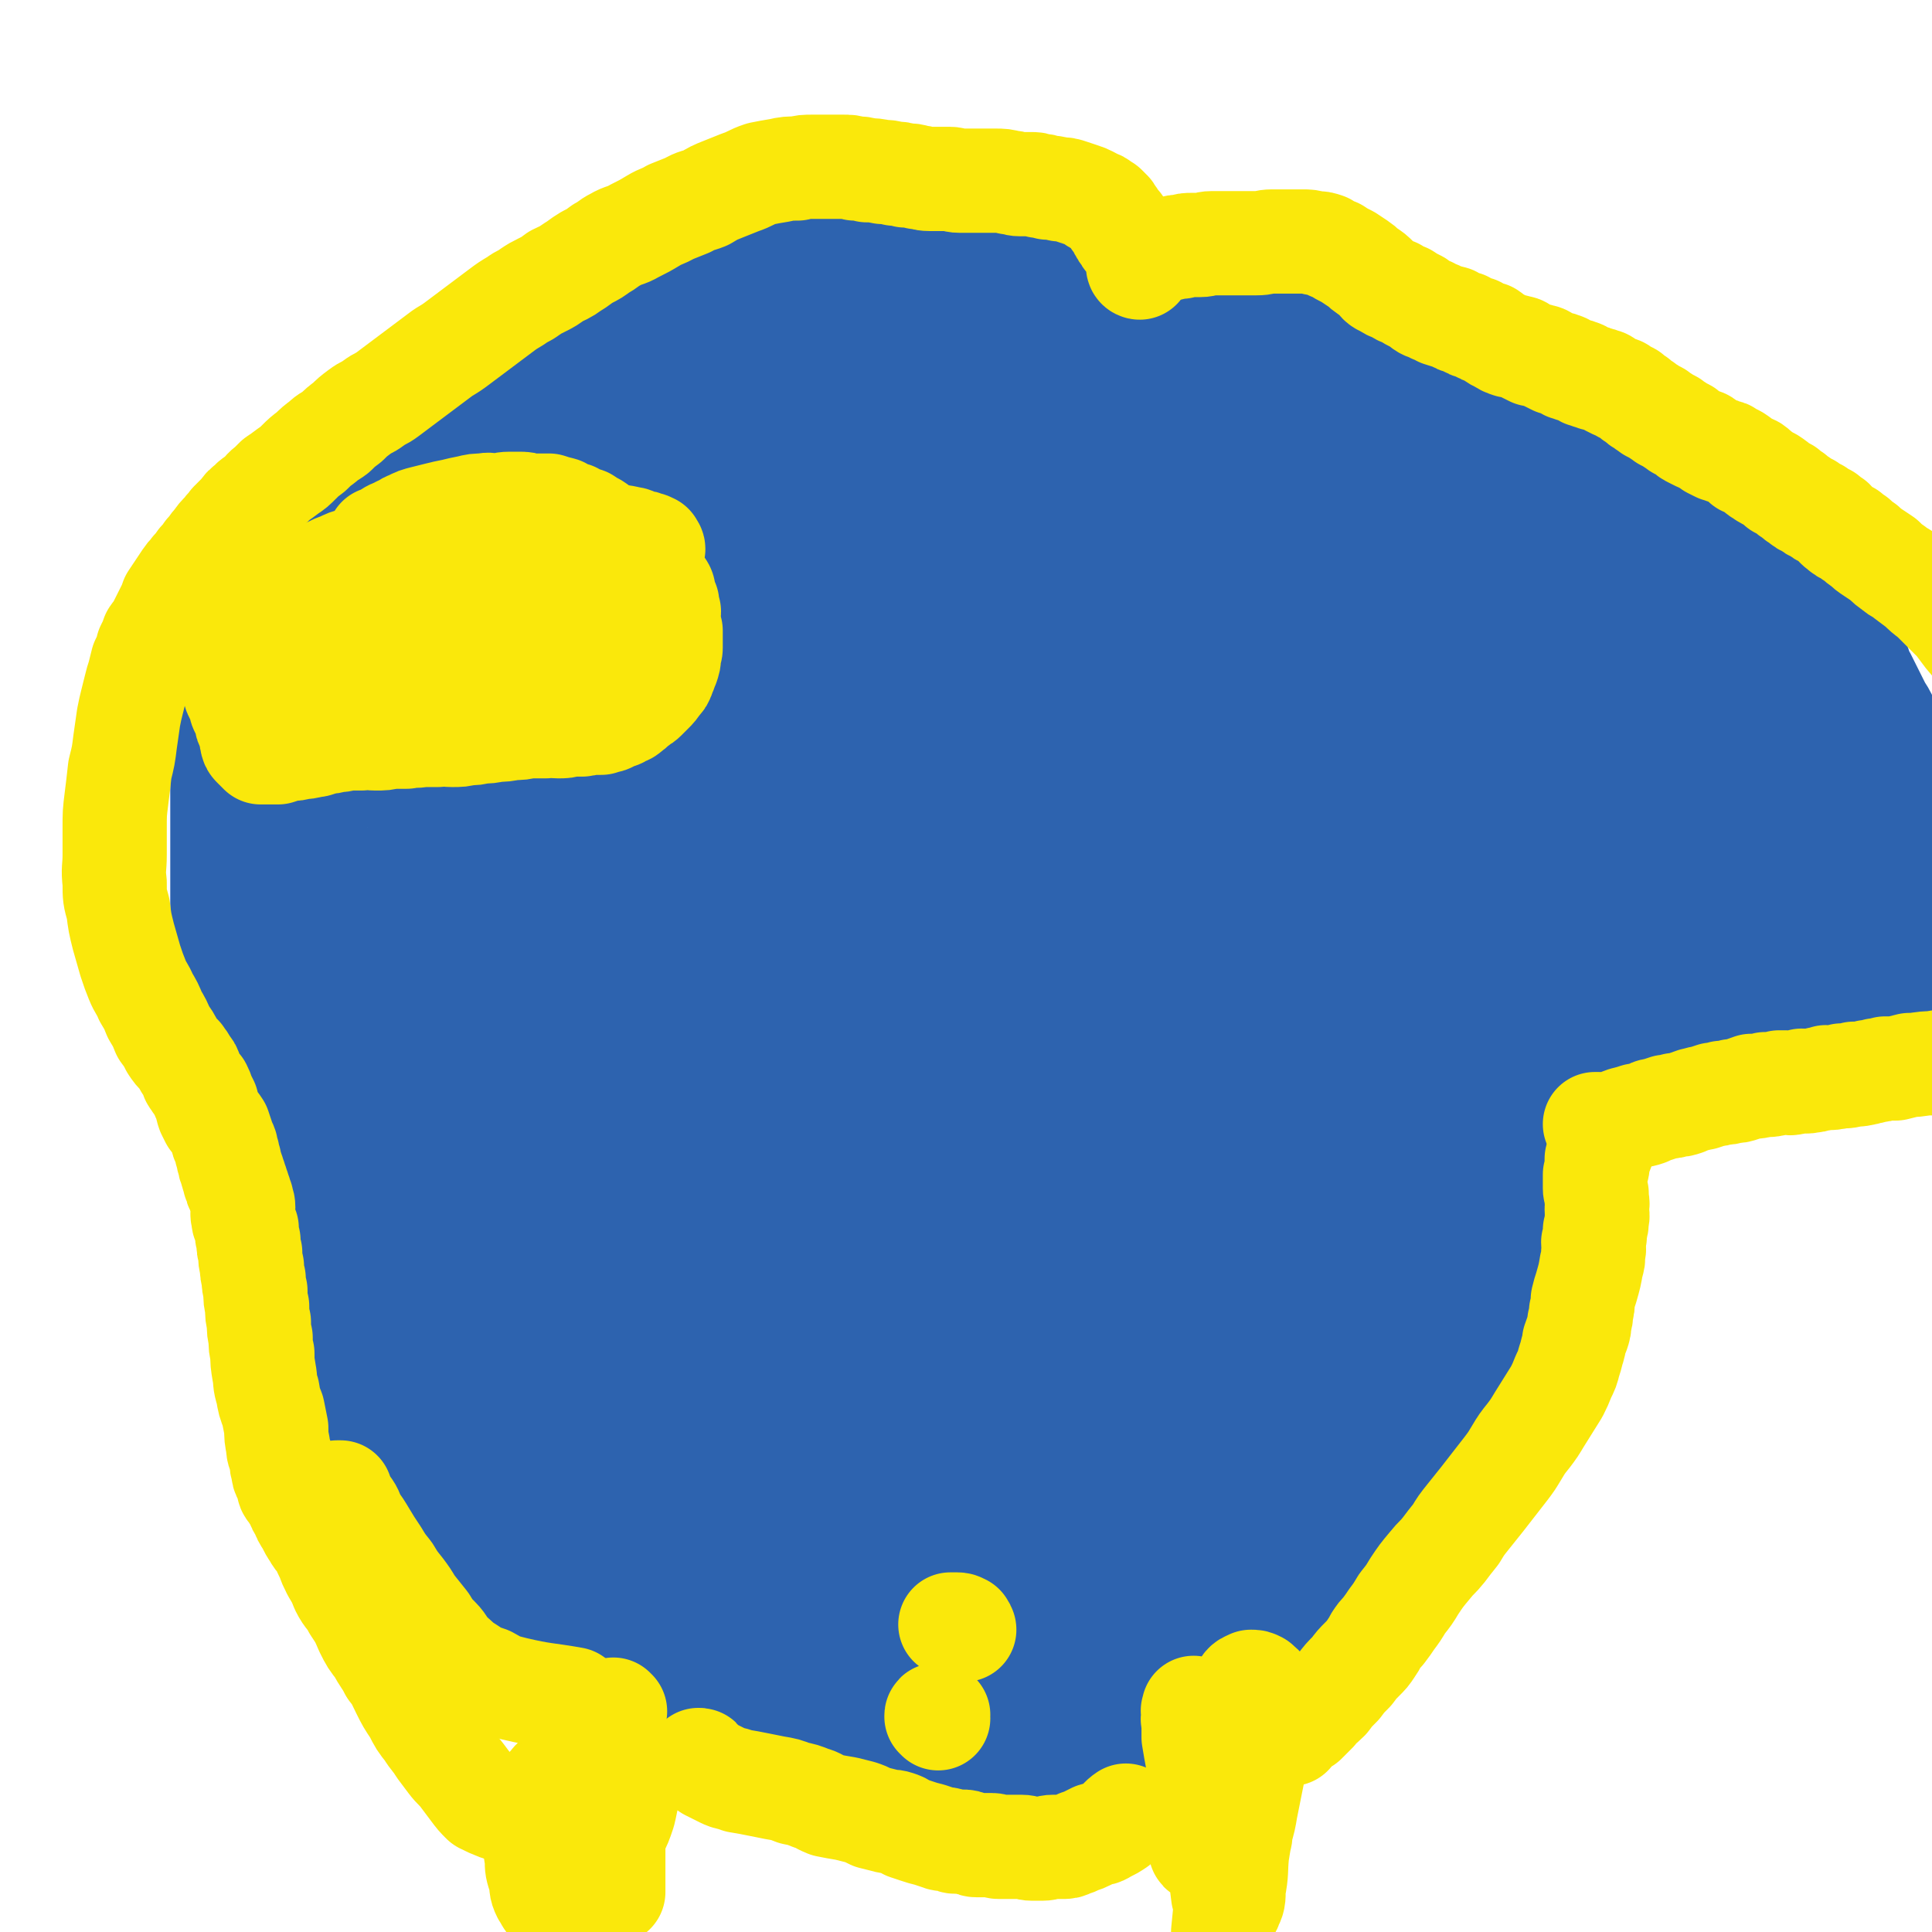
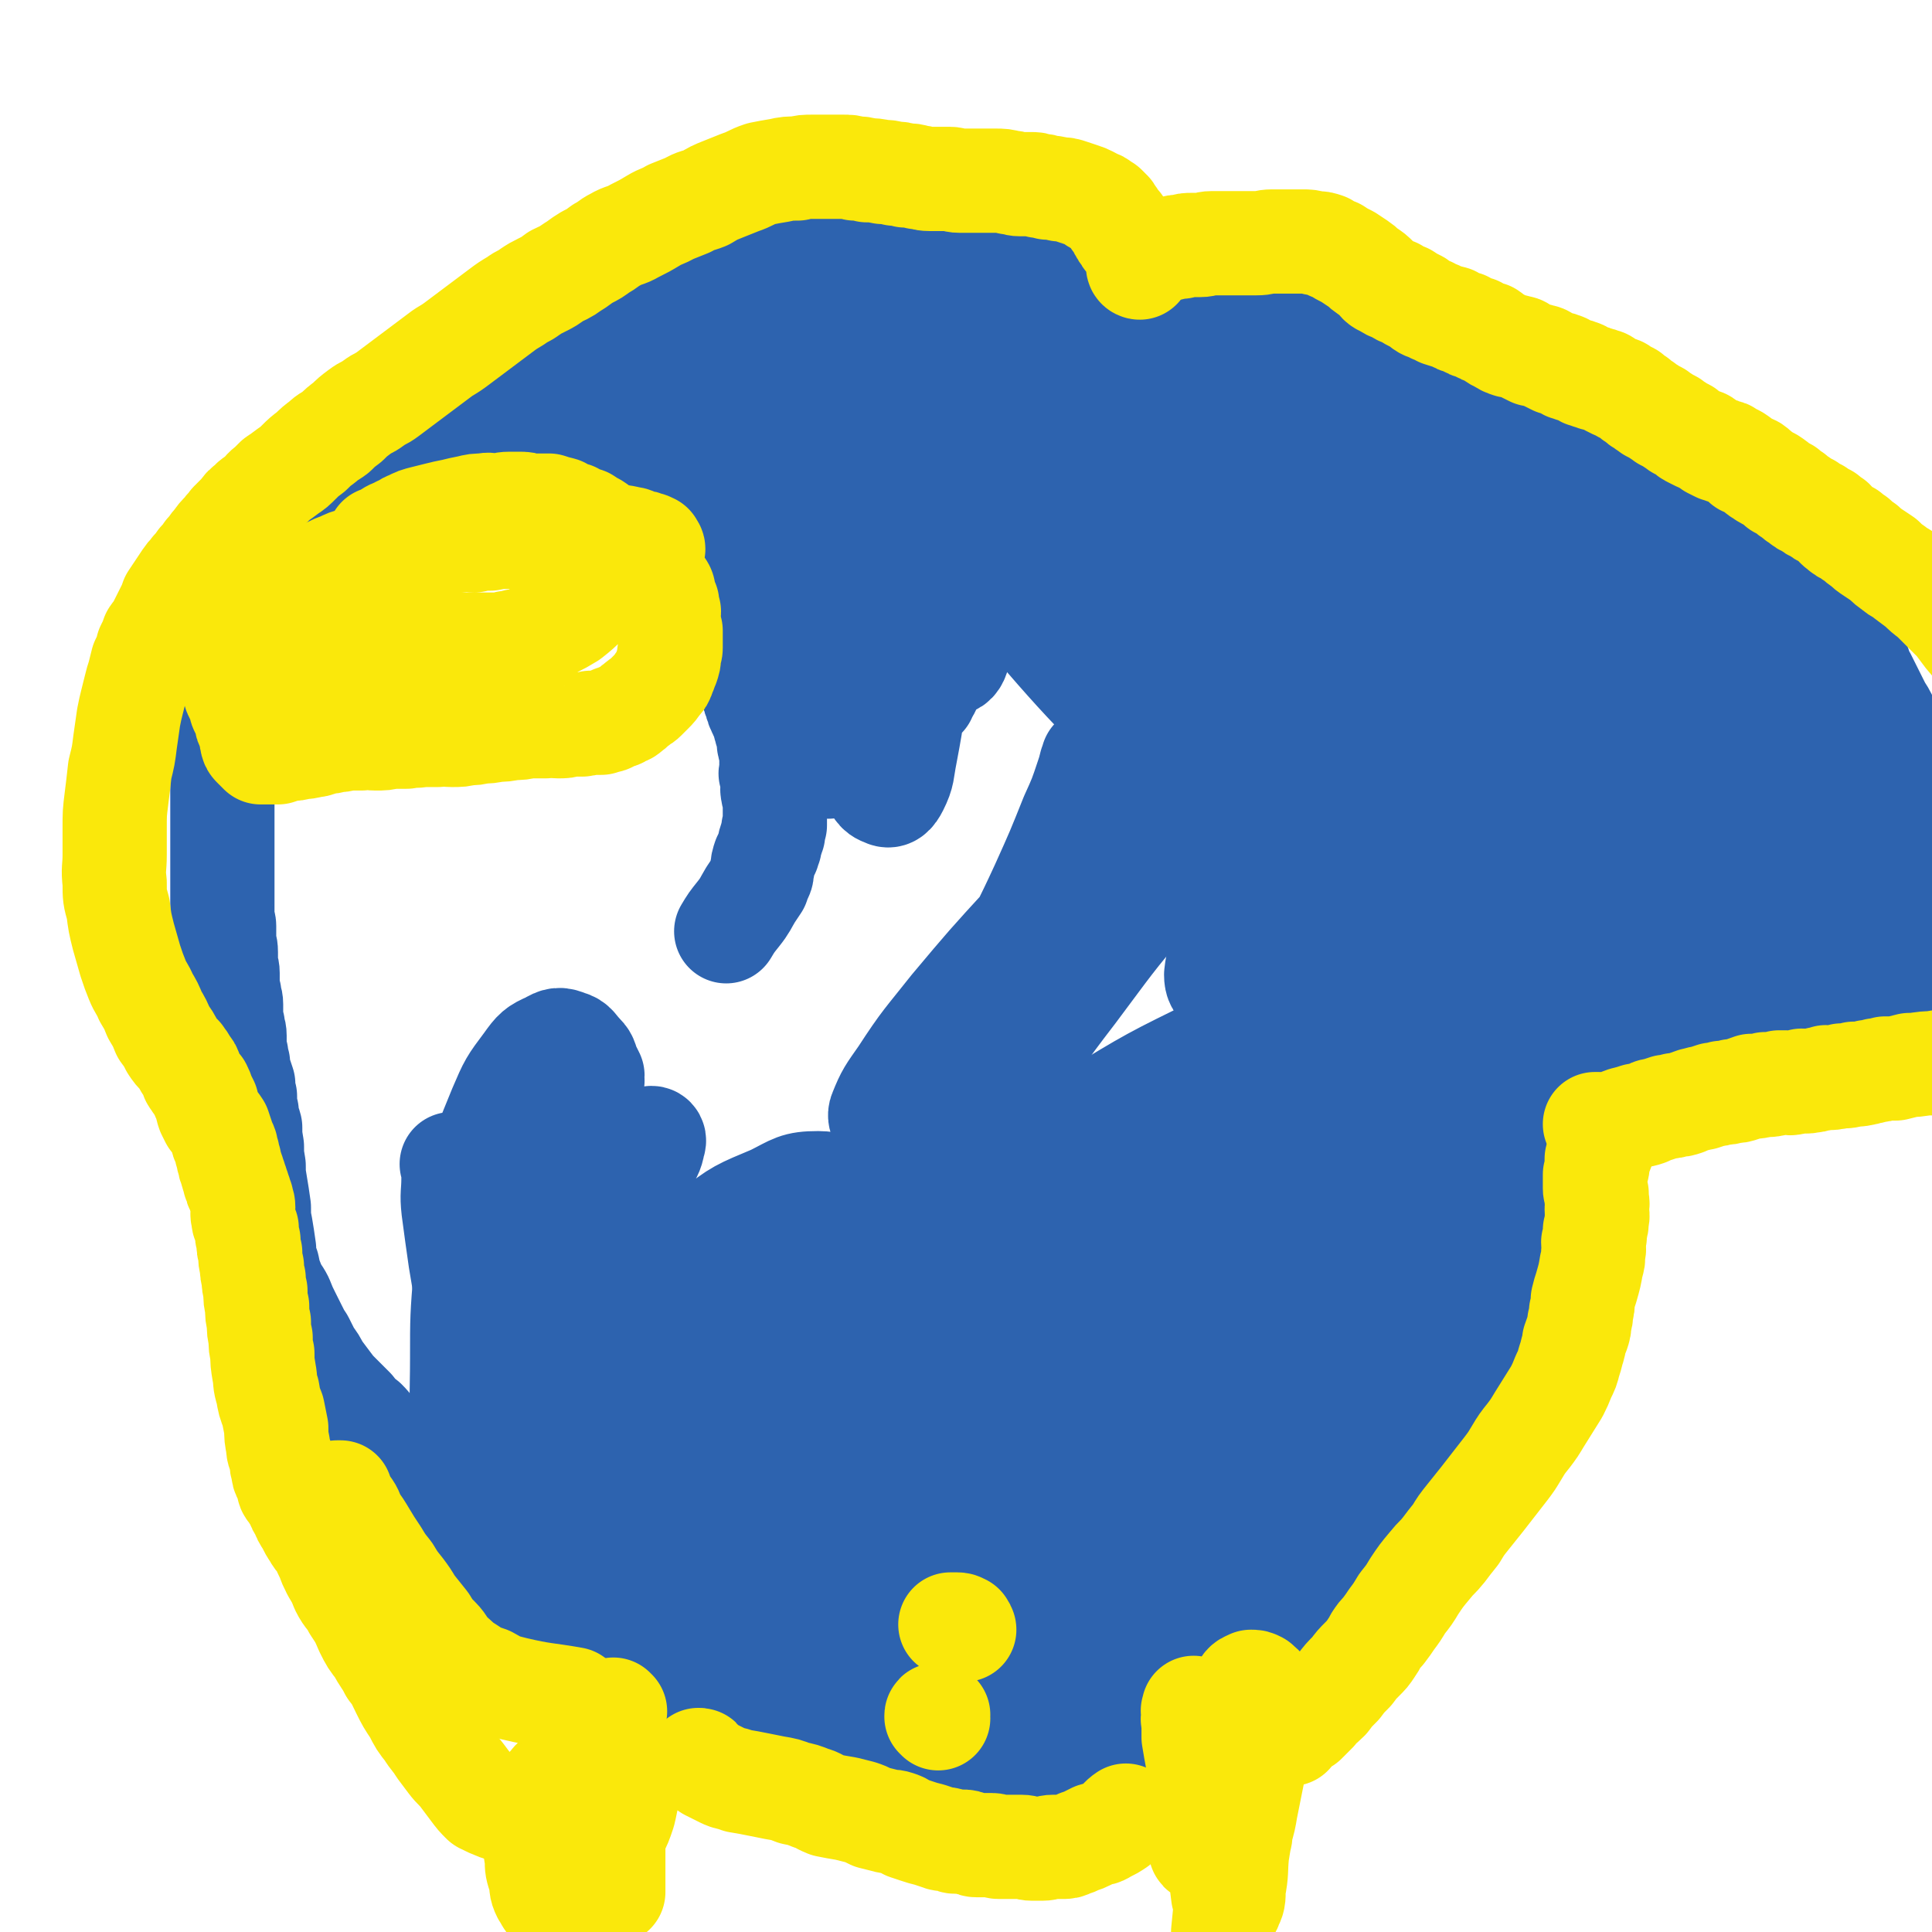
<svg xmlns="http://www.w3.org/2000/svg" viewBox="0 0 1112 1112" version="1.1">
  <g fill="none" stroke="#2D63AF" stroke-width="30" stroke-linecap="round" stroke-linejoin="round">
    <path d="M760,177c0,0 -1,0 -1,-1 0,0 0,0 0,0 -1,-1 -1,0 -3,-1 -2,-1 -2,-1 -4,-2 -3,-2 -3,-2 -6,-4 -5,-2 -5,-1 -9,-4 -5,-2 -5,-3 -10,-5 -6,-3 -6,-3 -11,-6 -7,-3 -7,-3 -13,-6 -7,-3 -7,-3 -15,-6 -7,-3 -7,-3 -15,-6 -7,-2 -7,-2 -14,-3 -8,-3 -8,-3 -15,-5 -8,-1 -8,-1 -15,-3 -8,-1 -8,-2 -15,-3 -7,-1 -8,-1 -15,-1 -7,0 -7,0 -14,0 -8,0 -8,-1 -15,-1 -7,0 -7,0 -14,0 -8,0 -8,0 -16,1 -7,0 -7,0 -15,1 -6,0 -6,1 -13,2 -6,1 -6,1 -12,2 -6,1 -6,0 -12,1 -5,2 -5,2 -11,4 -5,2 -5,2 -10,3 -5,2 -5,1 -10,3 -6,1 -6,1 -11,2 -6,2 -6,3 -12,4 -6,2 -6,2 -12,4 -7,3 -7,3 -14,7 -6,3 -6,3 -12,6 -6,3 -6,4 -12,7 -5,3 -5,3 -10,6 -5,3 -5,2 -10,5 -5,3 -4,3 -9,6 -4,2 -4,2 -8,4 -4,3 -4,3 -8,5 -4,3 -4,3 -8,5 -4,2 -4,2 -8,5 -4,3 -4,3 -8,5 -4,3 -4,3 -8,5 -5,3 -5,3 -9,5 -4,2 -4,2 -8,4 -4,2 -4,3 -7,5 -4,2 -4,2 -8,4 -4,2 -4,2 -8,3 -4,2 -4,2 -7,4 -4,2 -4,2 -8,4 -3,2 -3,3 -6,5 -4,2 -4,2 -7,5 -3,3 -3,3 -6,6 -3,3 -3,3 -6,6 -3,3 -2,3 -5,7 -4,3 -4,3 -7,7 -3,3 -4,3 -6,7 -3,4 -3,4 -6,8 -2,4 -2,4 -5,8 -2,4 -2,4 -4,8 -1,3 -1,3 -3,7 -1,3 -1,3 -3,6 -2,3 -2,3 -4,6 -1,3 -1,3 -3,5 -1,3 -1,3 -3,5 -1,2 -1,3 -2,5 -1,3 -1,3 -3,5 -2,3 -2,3 -4,6 -1,2 -1,2 -2,5 -1,3 -2,3 -3,6 -1,3 -1,3 -2,7 -1,3 -1,3 -2,6 -1,3 -1,3 -2,6 -1,3 -1,3 -2,6 -1,3 -1,3 -2,5 -1,2 0,2 -1,4 -1,2 -1,2 -2,4 -1,2 -1,2 -1,3 0,1 0,1 0,2 0,1 -1,1 -1,2 -1,1 -1,0 -2,1 -1,1 -1,1 -1,2 -1,2 -1,2 -1,3 0,1 0,1 0,2 0,1 0,1 -1,2 0,1 -1,1 -1,2 0,1 0,1 0,2 -1,1 0,1 -1,1 0,1 -1,1 -1,2 0,0 0,0 0,1 0,0 -1,0 -1,0 0,-1 0,-1 0,-1 0,-1 0,-1 0,-1 " />
  </g>
  <g fill="none" stroke="#2D63AF" stroke-width="60" stroke-linecap="round" stroke-linejoin="round">
    <path d="M140,400c0,0 -1,-1 -1,-1 0,0 1,1 1,2 0,1 0,1 0,2 0,1 -1,0 -1,1 0,2 0,2 -1,3 -1,3 -1,3 -2,5 -1,4 -1,4 -3,8 -1,4 -1,4 -2,8 -1,3 -1,3 -2,7 -1,3 -1,3 -1,6 0,2 0,2 0,5 0,3 0,3 0,7 0,4 0,4 0,8 0,4 0,4 0,8 0,3 0,3 0,6 0,3 0,3 0,7 0,3 0,3 0,6 0,3 0,3 0,5 0,3 0,3 0,6 0,3 0,3 0,6 0,3 0,3 0,5 0,4 0,4 0,7 0,2 0,2 0,5 0,3 0,3 0,6 0,3 1,3 1,5 0,4 0,4 0,7 0,4 1,4 1,8 0,3 0,3 0,6 0,3 1,3 1,6 0,3 0,4 0,7 0,2 0,2 1,5 0,3 1,3 1,6 0,3 0,3 0,6 0,3 0,3 1,6 0,3 1,3 1,6 0,3 0,3 0,6 0,2 0,2 1,5 0,2 0,2 1,5 0,3 0,3 1,6 1,3 1,3 2,6 0,4 0,4 1,7 0,5 0,5 1,9 0,5 1,5 2,9 0,5 0,5 1,11 0,5 0,5 1,11 0,5 0,5 1,11 1,6 1,6 2,13 0,6 0,6 1,11 1,6 1,6 2,13 0,5 0,5 2,10 1,5 1,5 3,10 2,5 3,5 5,9 2,5 2,5 4,9 2,4 2,4 4,8 2,4 2,4 4,7 2,4 2,4 4,8 3,4 3,4 5,8 3,4 3,4 6,8 3,4 3,4 6,7 4,4 4,4 8,8 3,4 3,4 7,7 4,4 3,4 7,8 3,4 3,4 6,7 3,3 3,3 5,7 2,2 2,2 4,5 2,2 2,2 3,4 2,1 2,1 4,3 1,1 1,1 3,3 1,1 1,1 2,3 1,2 0,2 1,3 2,4 2,4 4,7 3,4 3,4 5,7 3,4 3,4 7,8 3,5 3,5 7,9 4,5 4,5 8,10 3,4 3,4 7,9 3,3 3,3 5,6 3,3 3,3 5,7 2,2 2,2 4,4 3,3 3,3 5,5 3,3 3,3 6,5 3,3 3,3 5,5 3,2 3,2 6,4 2,1 2,1 5,3 3,1 3,1 6,2 3,1 3,1 6,2 3,1 3,1 6,2 3,1 3,1 6,2 3,1 3,1 7,2 4,1 4,1 8,2 3,1 3,1 7,2 3,1 3,1 7,3 3,1 3,1 6,3 4,1 4,1 8,3 4,1 4,2 8,4 5,2 5,2 10,4 5,2 5,2 10,5 5,2 5,2 10,4 5,2 5,3 10,5 4,1 4,1 9,2 3,1 3,1 7,2 4,1 4,1 8,2 3,1 3,0 7,1 4,1 4,1 8,2 4,1 4,1 8,2 4,1 4,1 9,2 4,1 4,1 8,2 3,1 3,1 6,2 3,1 3,0 6,1 3,1 3,1 6,2 4,1 4,1 8,2 4,1 4,1 8,2 5,1 5,1 10,2 4,0 4,0 8,0 4,0 4,1 8,1 4,0 4,0 8,0 3,0 3,0 7,0 4,0 4,0 8,0 4,0 4,0 8,0 5,0 5,0 10,-1 6,0 6,0 12,-1 4,0 5,0 9,-1 5,-1 6,-1 10,-2 6,-3 6,-3 12,-6 6,-3 6,-3 12,-7 5,-4 5,-4 10,-9 5,-4 5,-4 9,-9 5,-4 5,-3 10,-7 4,-4 4,-4 9,-7 4,-3 4,-3 8,-5 4,-3 4,-3 7,-5 4,-2 4,-3 8,-5 3,-3 4,-3 7,-5 4,-3 4,-3 9,-5 3,-2 3,-2 6,-4 3,-1 3,0 6,-1 3,-2 3,-2 6,-3 2,-2 3,-1 5,-3 3,-1 3,-1 5,-3 3,-1 3,-1 6,-3 2,-2 3,-2 5,-4 3,-3 2,-3 5,-5 2,-3 3,-3 5,-5 3,-3 3,-3 5,-6 2,-3 2,-3 4,-6 2,-3 2,-3 5,-5 2,-2 2,-2 5,-4 3,-2 3,-2 5,-4 2,-2 2,-2 4,-4 2,-1 2,-1 4,-3 2,-2 2,-2 4,-5 2,-3 2,-3 4,-6 2,-3 2,-3 4,-6 2,-4 2,-4 4,-7 3,-4 3,-3 6,-7 2,-3 2,-3 5,-7 2,-3 3,-3 5,-6 2,-4 2,-4 3,-8 2,-4 2,-4 4,-8 2,-4 2,-5 4,-9 2,-5 2,-5 4,-10 2,-5 3,-5 5,-10 2,-5 2,-6 3,-11 2,-4 2,-4 3,-9 1,-4 1,-4 1,-7 1,-5 1,-5 1,-9 1,-3 0,-3 0,-7 0,-3 0,-3 0,-6 0,-3 0,-3 0,-5 0,-3 1,-3 0,-5 0,-3 0,-3 0,-6 -1,-3 -1,-3 -1,-6 -1,-3 -1,-3 -1,-6 -1,-2 -1,-2 -1,-5 -1,-3 -2,-3 -2,-5 -1,-2 -1,-3 -1,-5 -1,-2 -1,-2 -1,-4 -1,-2 0,-2 -1,-4 0,-2 1,-2 0,-3 0,-2 0,-2 0,-3 -1,-2 -1,-2 -1,-3 0,-2 0,-2 0,-4 0,-3 0,-3 0,-5 0,-3 0,-3 0,-5 1,-3 1,-3 1,-5 1,-2 0,-2 0,-4 0,-2 0,-2 0,-3 0,-1 0,-1 0,-2 0,-2 0,-2 0,-3 0,-1 0,-1 0,-2 0,0 1,-1 0,-1 0,-1 0,-1 0,-1 -1,-1 -1,-1 -1,-2 -1,-2 -1,-2 -1,-3 -1,-2 0,-2 -1,-3 -1,-2 -2,-2 -3,-3 -1,-2 -1,-2 -2,-4 -1,-2 -1,-2 -2,-4 -1,-2 -1,-2 -2,-4 -1,-2 -2,-2 -2,-4 -1,-2 -1,-2 -1,-4 -1,-2 -1,-2 -1,-3 -1,-2 0,-2 -1,-3 0,-1 1,-1 0,-2 0,-1 0,-1 0,-2 -1,-1 0,-1 -1,-2 0,0 0,0 0,-1 0,0 0,0 0,-1 0,0 0,0 0,-1 0,0 0,0 0,-1 1,0 1,0 1,-1 1,0 1,0 1,-1 2,0 2,0 4,-1 2,0 2,-1 5,-1 5,-1 5,-1 10,-2 6,0 6,0 12,-1 7,-1 7,-1 14,-2 7,-1 7,-1 14,-2 5,0 5,0 11,0 5,1 5,1 10,1 6,1 6,1 12,1 6,1 6,0 12,0 6,1 6,0 12,0 6,1 6,1 11,1 6,1 6,1 11,1 5,1 5,0 10,0 5,1 5,0 9,0 4,0 4,0 9,0 3,0 3,1 7,0 5,0 5,0 10,-1 5,0 5,0 11,-1 5,-1 5,-1 11,-2 5,-1 5,-1 9,-2 5,-1 5,-2 9,-3 5,-2 5,-2 9,-3 4,-1 4,-1 8,-2 2,-1 2,-2 5,-3 2,-1 2,-1 4,-2 2,-1 2,-2 3,-3 1,-1 1,-1 2,-2 1,-2 1,-2 2,-4 1,-2 1,-2 1,-4 1,-3 1,-3 1,-6 1,-3 1,-3 1,-6 1,-4 1,-4 1,-8 1,-6 1,-6 1,-11 0,-7 0,-7 0,-13 -1,-6 -1,-6 -1,-12 -1,-6 -1,-6 -1,-13 -1,-6 -1,-6 -2,-13 -2,-6 -2,-6 -4,-12 -2,-5 -1,-5 -3,-10 -2,-5 -2,-5 -4,-10 -2,-3 -2,-3 -3,-7 -2,-5 -1,-5 -3,-9 -2,-4 -2,-4 -3,-8 -1,-3 -1,-3 -2,-7 -2,-3 -2,-3 -3,-7 -2,-4 -2,-3 -4,-7 -2,-4 -2,-4 -4,-8 -2,-4 -2,-4 -4,-8 -2,-3 -2,-3 -3,-7 -2,-3 -2,-3 -4,-7 -2,-3 -3,-2 -5,-5 -2,-4 -2,-4 -5,-8 -2,-4 -2,-4 -5,-8 -2,-4 -3,-4 -5,-8 -2,-3 -2,-3 -4,-7 -2,-3 -2,-3 -5,-5 -2,-3 -2,-4 -5,-6 -3,-4 -3,-4 -6,-6 -3,-4 -3,-4 -7,-8 -4,-3 -4,-3 -8,-7 -3,-2 -3,-2 -7,-5 -3,-2 -3,-3 -6,-5 -3,-2 -3,-2 -7,-4 -4,-2 -3,-3 -8,-5 -4,-2 -4,-2 -8,-4 -6,-2 -6,-3 -11,-5 -6,-2 -6,-2 -11,-4 -6,-2 -6,-2 -13,-4 -6,-2 -6,-3 -13,-5 -6,-2 -6,-1 -12,-3 -6,-1 -6,-2 -11,-3 -6,-1 -6,-1 -12,-3 -5,-1 -5,-1 -11,-3 -6,-1 -6,-1 -11,-3 -6,-1 -6,-2 -11,-4 -5,-2 -5,-2 -10,-4 -6,-2 -6,-2 -11,-4 -4,-2 -4,-2 -8,-4 -5,-2 -5,-2 -9,-5 -5,-2 -5,-2 -9,-5 -4,-2 -4,-2 -8,-4 -4,-1 -4,-1 -8,-3 -3,-2 -3,-2 -6,-4 -3,-2 -3,-2 -6,-4 -3,-2 -3,-2 -6,-4 -3,-2 -3,-2 -7,-5 -3,-2 -3,-2 -6,-5 -2,-2 -2,-2 -5,-5 -2,-2 -2,-2 -4,-5 -2,-2 -2,-2 -4,-5 -2,-2 -2,-2 -3,-4 -1,-1 -1,-2 -2,-4 -1,-2 -1,-2 -2,-4 -1,-2 -1,-2 -1,-4 -1,-3 -1,-3 -1,-6 -1,-2 -1,-2 -1,-5 0,-2 0,-2 0,-4 " />
  </g>
  <g fill="none" stroke="#FAE80B" stroke-width="60" stroke-linecap="round" stroke-linejoin="round">
-     <path d="M318,324c0,0 -1,0 -1,-1 0,0 1,0 1,0 2,-1 2,0 4,-1 3,0 3,-1 6,-1 3,-1 3,-1 7,-2 3,-1 3,-1 7,-1 3,-1 3,0 6,0 3,-1 3,-1 6,-1 3,0 3,0 6,0 3,1 3,0 7,1 3,0 3,0 7,0 3,1 3,2 7,3 4,2 4,2 8,3 4,2 4,2 8,4 4,2 4,2 8,4 3,2 3,2 6,4 2,2 3,1 4,3 2,2 2,3 3,5 2,2 2,2 3,4 2,2 2,2 3,4 1,2 1,2 2,4 0,2 0,2 0,4 0,2 0,2 0,4 0,2 0,2 -1,5 -1,2 -1,3 -2,5 -1,3 -2,3 -4,6 -2,3 -2,3 -4,6 -3,4 -3,3 -6,7 -3,3 -3,3 -5,6 -3,2 -4,2 -6,4 -3,2 -3,3 -6,5 -2,2 -2,2 -5,4 -4,2 -4,2 -8,4 -4,2 -4,2 -8,4 -4,2 -4,2 -8,3 -5,2 -5,2 -9,3 -5,1 -5,2 -10,2 -5,1 -5,1 -10,1 -5,1 -5,1 -10,1 -5,1 -5,1 -10,1 -5,1 -5,1 -10,1 -6,1 -6,1 -12,1 -5,1 -5,1 -10,2 -4,0 -4,0 -9,0 -4,1 -4,1 -8,1 -4,0 -4,0 -7,0 -4,0 -4,0 -8,0 -3,0 -3,0 -6,0 -3,0 -3,0 -5,0 -1,-1 -1,-1 -3,-1 -2,-1 -2,-1 -3,-1 -3,-1 -3,-1 -5,-1 -3,-1 -3,-1 -5,-1 -3,-1 -3,-1 -5,-1 -3,-1 -3,-1 -5,-2 -3,-1 -3,-1 -5,-1 -3,-1 -3,-1 -5,-1 -2,-1 -2,-1 -5,-1 -2,-1 -2,-1 -4,-2 -2,-1 -2,-1 -4,-1 -2,-1 -2,-1 -4,-1 -1,-1 -1,-1 -3,-1 -2,-1 -2,-1 -4,-1 -1,-1 -1,-1 -3,-2 -1,-1 -1,-1 -3,-2 -2,-1 -2,-1 -4,-2 -1,-1 -1,-1 -2,-2 -1,-1 -2,-1 -3,-1 -1,-1 -1,-1 -2,-2 -1,-1 0,-1 -1,-2 0,-1 -1,-1 -1,-2 0,-1 0,-1 0,-2 0,-1 0,-1 0,-2 0,-2 -1,-2 -1,-3 0,-2 0,-2 0,-4 0,-2 0,-2 0,-4 0,-3 1,-3 1,-5 0,-2 0,-2 0,-5 0,-3 -1,-3 0,-6 0,-3 1,-3 2,-6 1,-2 1,-2 2,-5 0,-3 0,-3 1,-5 0,-2 1,-2 2,-4 1,-2 1,-2 3,-4 1,-2 2,-2 4,-4 2,-2 1,-2 4,-4 1,-2 2,-1 3,-3 2,-2 2,-2 4,-4 3,-2 3,-1 6,-3 4,-2 4,-2 7,-4 4,-2 4,-2 8,-3 4,-2 4,-2 8,-3 4,-2 4,-2 9,-3 5,-2 5,-2 11,-3 6,-2 6,-2 13,-3 7,-2 7,-2 13,-3 7,-2 7,-2 13,-3 8,-1 8,-1 15,-1 8,-1 8,-1 16,-1 8,-1 8,-1 16,-1 7,-1 7,-1 14,-1 6,0 6,0 12,0 5,0 5,0 10,0 3,0 3,0 7,0 3,0 3,0 6,0 3,0 3,0 5,0 2,0 2,0 3,0 2,1 2,1 3,1 1,1 1,1 1,3 1,0 2,1 2,2 0,0 -1,0 -1,1 -1,1 -1,1 -3,2 -2,2 -2,3 -4,4 -4,3 -5,3 -9,5 -6,3 -6,3 -12,5 -7,3 -7,3 -15,5 -9,3 -10,2 -19,5 -11,3 -11,3 -21,5 -11,2 -11,2 -21,4 -9,2 -9,2 -18,5 -7,2 -7,2 -15,4 -7,2 -7,2 -14,5 -5,2 -5,2 -10,4 -4,2 -4,2 -8,4 -4,2 -4,2 -7,4 -1,1 -1,2 -2,3 0,1 -1,1 0,2 0,1 1,1 2,1 1,1 1,2 3,2 5,2 5,2 10,2 9,2 9,2 18,2 11,1 11,2 23,2 12,0 12,0 24,-1 11,-1 11,-1 22,-2 8,-1 8,-1 17,-2 7,-1 7,-1 14,-2 5,-1 5,-1 10,-2 2,-1 2,0 4,-1 2,-1 2,-1 3,-2 1,-1 1,-1 2,-2 1,0 1,1 1,1 0,0 -1,-1 -2,0 -2,0 -2,0 -4,1 -4,2 -4,3 -8,5 -8,3 -8,2 -16,6 -11,4 -11,4 -22,8 -12,5 -12,5 -23,9 -10,3 -10,3 -20,7 -7,2 -7,2 -14,4 -4,2 -4,2 -9,3 -2,1 -2,1 -4,1 0,0 -1,0 -1,0 2,-1 2,-1 5,-1 6,-1 6,-1 12,-2 11,-2 11,-2 21,-4 15,-2 15,-3 30,-5 17,-4 17,-3 33,-7 17,-3 17,-3 34,-7 14,-3 14,-3 28,-6 11,-3 11,-3 22,-6 6,-2 6,-2 12,-3 3,-1 3,0 5,-1 1,-1 3,-2 2,-2 -1,0 -3,1 -6,1 -2,1 -2,1 -5,1 -3,1 -3,1 -7,1 -4,1 -4,1 -9,1 -5,1 -5,1 -11,1 -6,1 -6,2 -12,2 -7,1 -7,1 -14,1 -6,1 -6,1 -12,2 -7,1 -7,1 -13,2 -4,1 -4,2 -9,2 -4,1 -4,1 -8,1 -3,0 -3,0 -6,0 -2,-1 -2,-1 -3,-2 -1,-1 -1,-1 -2,-2 -1,-1 0,-2 0,-3 0,-1 -1,-1 0,-2 0,-1 1,0 1,-1 0,-1 0,-1 0,-2 0,-1 1,-1 1,-2 0,-1 0,-1 -1,-2 -1,-1 -1,-1 -3,-1 -2,-1 -2,-1 -4,-2 -4,-1 -4,-1 -8,-1 -6,0 -6,0 -11,0 -7,1 -7,0 -13,1 -7,1 -7,2 -14,3 -6,2 -6,2 -12,4 -4,2 -4,2 -9,4 -4,2 -4,2 -8,4 -3,2 -3,2 -7,3 -2,2 -2,2 -5,2 -3,1 -3,1 -6,1 -2,1 -2,1 -4,2 -3,0 -3,0 -5,0 -2,1 -2,2 -4,2 -3,1 -3,1 -6,1 -2,0 -2,0 -4,0 -3,0 -3,0 -5,0 -1,0 -1,0 -2,-1 0,0 0,-1 0,-1 " />
-   </g>
+     </g>
  <g fill="none" stroke="#2D63AF" stroke-width="60" stroke-linecap="round" stroke-linejoin="round">
    <path d="M630,438c0,0 -1,-1 -1,-1 0,1 0,2 -1,3 -1,4 -1,4 -2,7 -4,12 -4,12 -9,23 -8,20 -8,20 -17,40 -11,24 -12,24 -23,49 -11,23 -11,23 -22,47 -9,20 -9,20 -17,41 -5,12 -4,13 -8,26 -1,6 -3,8 -2,13 0,1 3,1 5,-1 9,-8 9,-9 17,-20 15,-20 15,-21 30,-41 19,-27 18,-27 38,-53 21,-28 21,-29 44,-56 20,-24 20,-24 41,-46 14,-16 14,-15 30,-30 7,-8 7,-7 14,-15 3,-2 6,-4 5,-4 -1,0 -4,2 -9,5 -11,8 -11,8 -22,17 -18,14 -18,14 -35,28 -18,17 -19,16 -37,33 -20,19 -19,20 -39,40 -18,19 -18,19 -36,38 -14,16 -14,17 -29,32 -11,11 -11,11 -23,21 -6,6 -7,7 -14,10 -1,1 -2,-2 -1,-4 4,-10 5,-11 12,-21 13,-20 14,-20 29,-39 21,-25 21,-25 43,-49 23,-24 24,-24 48,-46 21,-20 21,-20 43,-40 18,-15 18,-15 36,-31 11,-9 11,-8 21,-18 3,-4 4,-5 6,-9 0,-2 -1,-3 -3,-3 -3,-1 -3,0 -6,0 " />
-     <path d="M447,313c0,0 -1,-1 -1,-1 1,0 1,0 2,1 2,0 2,0 3,1 2,0 2,0 3,1 4,1 4,1 7,3 1,0 1,0 2,2 2,1 1,1 2,2 2,2 2,2 3,4 2,2 2,2 2,4 1,2 1,2 2,5 0,2 0,2 1,5 0,2 0,2 0,5 0,3 0,3 0,6 0,3 0,3 -1,7 -1,3 -1,3 -2,7 -1,3 -1,3 -3,6 -1,3 -1,3 -4,7 -2,3 -1,3 -4,6 -2,3 -2,2 -5,5 -2,3 -2,3 -5,6 -2,2 -2,2 -5,4 -2,2 -2,2 -4,4 -2,2 -2,2 -4,5 -2,2 -2,2 -4,4 -2,2 -2,2 -5,4 -2,2 -2,3 -4,5 -2,2 -2,2 -4,4 -3,2 -3,2 -6,5 -2,2 -2,2 -4,4 -2,2 -2,2 -4,4 -2,2 -2,2 -4,3 -1,1 -1,1 -3,2 -2,2 -2,1 -4,2 -3,1 -3,2 -6,2 -2,1 -2,1 -5,1 -3,1 -3,1 -6,2 -2,1 -2,2 -5,2 -3,1 -3,1 -6,1 -3,1 -3,2 -6,2 -3,1 -3,1 -6,1 -2,1 -2,0 -4,1 -3,0 -3,0 -6,0 -2,1 -2,1 -5,1 -3,0 -3,0 -6,0 -2,0 -2,-1 -4,0 -3,0 -3,0 -6,0 -4,1 -4,1 -7,1 -3,1 -3,1 -6,1 -4,1 -4,2 -7,2 -2,1 -2,1 -4,1 -3,1 -4,0 -7,1 -3,0 -3,0 -6,0 -4,1 -4,0 -8,1 -3,0 -3,0 -6,0 -5,1 -5,1 -9,2 -4,0 -4,0 -8,0 -4,1 -4,1 -9,2 -3,0 -3,0 -7,0 -4,1 -4,1 -8,1 -3,0 -3,0 -7,0 -2,0 -2,0 -5,0 -3,0 -3,0 -5,0 -3,0 -3,0 -5,0 -1,0 -1,0 -3,0 -1,0 -1,0 -3,0 -1,0 -1,0 -3,0 -1,0 -1,0 -3,0 -1,0 -1,0 -3,0 -1,0 -1,0 -2,0 -1,0 -1,0 -2,0 -1,0 -1,-1 -2,0 -1,0 -1,0 -2,0 -1,1 -1,1 -2,1 -1,1 -1,2 -2,3 -1,2 0,2 -1,3 -1,2 -1,1 -2,3 -1,2 -1,2 -2,5 -1,2 -1,2 -2,5 -1,3 0,3 -1,7 -1,3 -1,3 -2,7 -1,3 -1,3 -2,7 -1,3 0,3 -1,6 0,4 0,4 -1,7 -1,3 -1,3 -2,7 -1,3 -1,3 -1,7 0,3 0,3 0,6 0,3 -1,3 -1,6 0,3 0,3 0,6 0,3 0,3 0,6 0,2 0,2 0,5 0,3 1,3 1,6 0,3 -1,3 0,6 0,4 1,4 2,7 1,4 1,4 2,8 1,4 1,4 2,9 0,5 0,5 1,10 1,5 1,5 2,10 0,5 0,5 1,10 1,5 1,5 2,9 1,5 1,5 2,10 1,5 1,5 2,10 1,5 0,5 2,10 0,4 1,4 2,8 1,3 1,3 2,6 0,3 1,3 2,6 0,2 0,2 1,4 0,2 0,2 0,4 0,2 0,2 1,3 0,1 0,1 0,2 0,1 0,1 1,2 0,1 1,1 1,3 0,1 0,1 0,3 0,2 0,2 1,5 0,2 0,2 1,5 1,2 1,2 2,5 1,3 1,3 2,6 1,3 1,3 2,6 1,3 0,3 2,6 1,3 1,3 3,6 1,2 1,2 2,5 2,2 2,2 4,4 2,2 2,2 4,4 1,2 0,2 2,4 1,1 1,1 2,3 1,1 1,1 1,3 1,1 1,1 2,3 0,2 0,2 1,4 0,2 0,2 2,4 1,3 1,3 3,6 2,2 2,3 4,5 3,3 3,3 6,6 3,2 3,3 5,6 3,3 3,3 5,6 3,2 3,2 5,5 3,4 3,4 6,7 3,4 3,4 6,7 3,4 3,4 6,8 4,4 4,4 8,9 4,3 4,3 8,7 4,4 4,4 8,7 4,4 4,4 8,7 3,2 3,2 7,4 4,2 4,2 8,4 3,1 3,1 7,2 3,1 3,0 5,1 3,1 3,1 5,1 3,1 3,0 5,1 3,1 3,1 5,2 4,1 4,1 8,2 4,1 4,1 8,3 5,2 5,2 10,4 4,2 4,2 9,4 4,2 3,2 8,4 4,2 4,2 9,4 4,1 4,1 9,3 5,1 5,1 10,3 4,1 4,1 9,2 6,1 6,1 11,1 6,1 6,1 12,1 7,0 7,0 14,0 8,0 8,0 15,-1 9,-1 9,-1 17,-3 11,-3 12,-3 22,-7 14,-6 14,-7 27,-15 16,-10 17,-10 32,-22 16,-13 16,-13 31,-27 18,-16 19,-16 36,-33 17,-16 17,-16 33,-34 14,-15 14,-15 27,-32 11,-15 12,-14 20,-31 7,-12 7,-13 10,-27 3,-12 3,-12 3,-25 -1,-10 -1,-11 -4,-20 -4,-10 -5,-11 -12,-19 -7,-8 -7,-9 -17,-14 -12,-7 -13,-8 -27,-9 -20,-2 -21,-2 -41,1 -25,4 -26,4 -50,14 -29,11 -29,11 -55,27 -28,17 -28,19 -53,39 -22,18 -22,18 -42,38 -16,16 -16,16 -30,34 -8,10 -9,11 -13,22 -1,4 0,8 3,8 8,1 10,-1 19,-5 18,-9 18,-10 34,-21 23,-18 23,-18 44,-38 27,-23 26,-24 51,-49 28,-27 29,-27 57,-54 25,-24 25,-24 50,-48 19,-19 20,-19 39,-38 12,-12 13,-11 22,-24 3,-4 5,-8 3,-10 -5,-3 -9,-1 -17,1 -22,6 -22,7 -44,17 -33,15 -33,15 -64,34 -39,24 -38,25 -75,51 -35,25 -35,25 -68,52 -32,26 -31,27 -62,53 -22,19 -22,19 -44,38 -12,10 -12,13 -25,20 -2,1 -4,-1 -3,-3 6,-16 8,-17 19,-32 21,-31 20,-32 44,-61 31,-37 30,-38 65,-73 35,-34 36,-33 75,-64 31,-25 31,-25 64,-47 26,-17 27,-17 53,-32 16,-10 16,-9 31,-18 6,-3 11,-6 11,-6 -1,-1 -7,1 -13,4 -19,6 -19,6 -38,14 -31,13 -31,13 -62,28 -37,17 -38,17 -74,36 -36,18 -36,18 -70,39 -29,17 -28,18 -56,35 -19,12 -19,12 -38,24 -11,6 -11,6 -21,13 -1,0 -2,1 -1,0 7,-6 9,-7 18,-14 17,-14 16,-14 33,-28 27,-22 27,-22 54,-43 31,-23 30,-24 61,-46 31,-21 32,-21 63,-42 26,-16 26,-16 52,-31 18,-11 18,-11 37,-21 10,-5 10,-4 20,-10 1,0 1,-1 1,-1 -14,5 -15,5 -28,12 -28,14 -28,14 -56,29 -38,21 -38,20 -76,43 -43,25 -42,26 -85,54 -40,25 -40,26 -80,52 -32,20 -31,20 -63,39 -18,12 -19,14 -38,21 -4,2 -10,1 -9,-2 4,-11 8,-14 19,-26 21,-21 21,-21 45,-39 31,-24 31,-24 64,-45 31,-20 32,-19 65,-36 32,-16 33,-16 66,-29 25,-11 25,-11 51,-20 15,-5 16,-6 31,-9 1,0 3,1 2,2 -10,6 -12,6 -24,12 -27,12 -27,12 -54,24 -36,16 -36,16 -72,32 -39,17 -39,17 -78,34 -33,15 -33,15 -66,30 -21,9 -21,10 -42,18 -9,3 -15,7 -18,4 -2,-1 3,-7 8,-12 15,-14 15,-13 32,-25 25,-19 25,-19 52,-36 30,-19 30,-19 61,-37 26,-15 27,-15 54,-28 22,-11 23,-10 45,-20 13,-5 13,-6 26,-10 1,0 3,1 2,1 -13,8 -15,7 -29,15 -26,14 -26,14 -51,28 -34,19 -34,19 -68,39 -31,18 -31,18 -61,36 -23,13 -23,13 -45,26 -12,7 -12,7 -23,13 -3,1 -6,3 -5,2 3,-4 6,-6 12,-12 10,-9 10,-9 20,-19 10,-10 11,-10 20,-19 7,-7 7,-7 13,-13 2,-3 3,-4 3,-5 0,-1 -2,0 -4,0 -4,1 -4,1 -8,1 -6,1 -6,2 -12,3 -5,1 -5,2 -10,3 -4,1 -4,1 -8,2 -4,0 -4,-1 -7,0 -2,1 -3,1 -4,3 -2,4 -2,5 -4,11 -2,11 -2,11 -4,23 -1,14 -1,14 -1,27 0,11 0,11 2,21 0,5 1,7 3,8 2,1 3,-1 5,-3 4,-5 4,-5 6,-11 3,-7 3,-7 5,-15 3,-8 3,-8 4,-16 1,-6 0,-6 0,-13 0,-6 0,-6 -1,-11 -1,-4 0,-5 -3,-7 -1,-2 -3,-3 -5,-2 -4,3 -4,4 -6,9 -5,10 -4,10 -6,21 -4,17 -4,17 -6,35 -2,21 -1,21 -1,43 0,19 0,19 2,39 2,14 2,15 6,28 4,10 4,10 10,19 2,4 4,8 6,7 3,0 3,-4 4,-9 1,-11 0,-11 0,-23 1,-17 1,-17 2,-34 2,-15 1,-15 3,-30 1,-7 2,-7 4,-13 0,-3 1,-7 1,-5 1,10 0,14 1,28 0,18 0,18 1,36 2,25 1,25 4,50 3,24 2,25 9,48 6,21 6,22 16,41 8,13 8,15 20,25 7,6 10,10 19,8 9,-1 11,-5 17,-14 9,-15 8,-17 12,-34 6,-24 6,-24 8,-49 2,-26 1,-26 0,-52 0,-19 0,-19 -3,-38 -1,-10 -1,-10 -5,-20 -1,-3 -1,-4 -4,-6 -1,-1 -3,-1 -4,1 -5,4 -5,5 -8,12 -8,13 -8,13 -14,28 -11,22 -11,22 -19,46 -10,26 -10,26 -17,52 -6,22 -6,22 -11,43 -3,14 -4,14 -6,27 0,3 1,7 2,5 6,-6 7,-9 13,-19 13,-23 12,-24 24,-47 17,-32 17,-32 33,-64 15,-31 15,-31 30,-62 12,-23 13,-23 24,-46 6,-11 7,-11 10,-23 1,-4 2,-8 0,-8 -5,1 -8,4 -14,9 -12,12 -12,13 -24,27 -19,26 -20,25 -38,53 -17,26 -17,26 -31,55 -13,24 -13,24 -23,50 -6,14 -7,14 -10,29 -1,5 -1,10 1,10 5,-1 7,-4 13,-10 13,-14 14,-15 25,-31 15,-21 15,-22 28,-45 13,-23 13,-23 24,-47 8,-18 7,-18 13,-36 4,-10 4,-11 6,-21 0,-3 1,-6 -1,-7 -4,-1 -6,0 -11,2 -10,5 -10,5 -19,11 -13,9 -14,9 -24,20 -13,13 -13,14 -23,29 -10,13 -9,14 -16,29 -7,13 -6,14 -11,28 -3,7 -4,10 -4,15 0,2 2,0 4,-1 8,-9 7,-9 14,-18 14,-18 14,-18 28,-35 19,-25 19,-25 37,-50 12,-15 12,-15 24,-31 " />
    <path d="M261,671c0,0 -1,-1 -1,-1 0,1 1,1 1,3 0,2 0,2 0,5 0,9 -1,9 0,18 2,15 2,15 4,29 3,18 3,18 7,36 3,15 3,15 8,29 3,11 3,11 7,21 3,7 3,8 8,13 3,3 5,4 8,3 6,-2 7,-4 10,-10 5,-11 4,-11 7,-23 4,-16 4,-16 5,-32 2,-18 1,-18 2,-35 0,-16 1,-16 0,-31 -1,-12 -1,-12 -3,-23 -2,-8 -2,-9 -5,-16 -3,-5 -3,-5 -7,-8 -3,-2 -3,-4 -6,-4 -4,1 -5,2 -7,5 -5,9 -5,10 -8,20 -5,19 -5,19 -8,38 -4,25 -4,25 -6,51 -1,26 -1,26 0,51 1,14 2,14 4,27 " />
    <path d="M341,622c0,0 -1,0 -1,-1 0,-1 1,-1 1,-2 -1,-2 -1,-2 -2,-4 -2,-4 -1,-5 -4,-8 -4,-4 -4,-6 -8,-7 -5,-2 -6,-2 -11,1 -7,3 -8,4 -13,11 -9,12 -9,12 -15,26 -8,20 -9,20 -13,41 -6,27 -4,27 -7,54 -2,25 -2,25 -2,49 0,21 -1,22 1,42 2,13 1,14 6,25 2,4 5,6 9,4 6,-4 7,-8 11,-17 9,-17 9,-17 15,-35 6,-22 6,-23 10,-46 4,-23 3,-24 6,-48 2,-18 2,-18 4,-36 0,-10 1,-10 0,-19 0,-4 0,-5 -3,-7 -2,-2 -3,-2 -6,-1 -6,2 -7,2 -12,6 -8,6 -9,5 -15,12 -7,10 -8,11 -12,23 -6,14 -6,15 -8,30 -4,20 -4,20 -5,41 -1,20 -1,20 0,40 0,15 1,15 3,29 2,7 1,11 4,13 3,1 5,-2 8,-5 9,-11 8,-12 15,-25 11,-18 11,-18 21,-38 11,-21 11,-21 22,-43 9,-18 9,-18 19,-35 5,-11 6,-11 12,-22 3,-6 4,-6 5,-12 1,-2 0,-3 -1,-3 -5,1 -6,3 -11,6 -10,8 -10,8 -19,17 -12,13 -14,12 -22,28 -11,19 -11,20 -16,41 -6,24 -7,24 -7,48 -1,26 -1,27 4,53 5,19 4,22 16,38 8,11 11,13 24,14 15,2 18,-1 32,-8 19,-9 20,-10 36,-25 18,-17 19,-18 32,-39 14,-20 13,-21 22,-44 8,-19 7,-20 12,-39 5,-17 6,-17 7,-34 1,-11 3,-13 -1,-22 -3,-6 -6,-8 -13,-8 -13,0 -14,2 -26,8 -19,8 -20,8 -35,20 -19,15 -20,15 -34,33 -16,21 -16,22 -26,46 -10,24 -10,24 -14,49 -3,20 -4,21 0,40 3,13 4,16 14,24 11,8 14,8 28,7 18,-1 19,-2 35,-11 20,-11 21,-12 37,-29 18,-18 17,-20 31,-42 13,-22 13,-23 23,-47 7,-19 7,-19 10,-39 2,-11 4,-13 1,-23 -2,-5 -4,-6 -10,-7 -9,-1 -10,0 -20,3 -15,5 -16,5 -30,12 -15,9 -16,9 -30,20 -13,10 -13,10 -24,24 -11,14 -12,14 -19,30 -8,16 -8,16 -11,34 -5,19 -5,20 -5,40 0,18 -1,19 4,36 3,10 3,14 12,19 6,5 9,4 16,1 11,-4 11,-6 19,-14 12,-12 12,-12 21,-26 10,-15 10,-15 18,-32 7,-15 8,-15 12,-31 3,-13 4,-14 3,-26 -1,-9 0,-11 -5,-17 -4,-6 -7,-7 -14,-7 -10,1 -11,2 -20,8 -14,9 -15,10 -26,23 -15,16 -15,16 -26,35 -10,16 -10,17 -17,35 -5,13 -6,14 -6,28 -1,7 -1,11 4,14 5,3 8,1 15,-2 14,-6 14,-6 26,-15 19,-12 19,-13 37,-26 20,-15 20,-16 40,-31 22,-17 22,-18 43,-35 16,-12 16,-12 32,-25 11,-8 11,-9 21,-17 5,-4 6,-4 9,-8 1,-1 0,-2 -1,-2 -8,2 -8,3 -16,7 -15,7 -15,7 -30,15 -20,11 -21,11 -40,24 -21,13 -21,13 -40,27 -14,10 -15,10 -27,22 -6,6 -8,8 -11,14 -1,1 2,1 4,1 12,-6 12,-7 24,-15 20,-13 20,-13 39,-28 24,-17 24,-17 46,-36 25,-21 24,-21 49,-42 24,-21 24,-21 48,-41 20,-17 20,-17 40,-33 14,-13 14,-12 29,-25 10,-8 10,-7 19,-16 5,-3 5,-4 8,-8 1,0 0,-1 0,-1 -7,3 -7,4 -14,9 -17,10 -17,10 -34,22 -28,19 -28,19 -55,39 -30,23 -31,22 -61,46 -29,24 -29,24 -58,50 -21,18 -21,19 -41,38 -9,8 -15,14 -18,17 -1,1 4,-5 9,-9 16,-15 16,-15 34,-29 29,-23 28,-23 58,-45 35,-25 35,-24 72,-47 36,-23 36,-23 72,-44 33,-18 33,-18 65,-36 23,-12 23,-11 46,-24 13,-8 14,-7 26,-16 3,-3 5,-7 3,-7 -7,-2 -12,-1 -22,2 -24,5 -25,5 -48,13 -33,12 -34,12 -66,26 -39,18 -39,19 -77,40 -36,20 -35,21 -70,42 -25,16 -25,17 -50,33 -12,8 -13,9 -25,16 -1,0 -1,-2 0,-3 12,-12 13,-12 27,-24 26,-20 26,-20 53,-39 37,-26 37,-26 76,-50 36,-22 36,-22 75,-41 37,-18 37,-18 76,-32 31,-12 31,-11 62,-20 21,-6 21,-5 41,-9 9,-2 15,-4 18,-3 2,0 -4,2 -8,3 -18,8 -19,8 -37,15 -33,14 -33,13 -65,27 -46,21 -46,21 -91,44 -48,25 -49,25 -96,54 -43,26 -43,27 -85,56 -30,21 -30,22 -60,44 -14,10 -16,11 -29,21 0,0 1,0 2,-1 20,-14 20,-15 41,-28 36,-23 35,-24 73,-44 48,-25 48,-25 98,-46 46,-19 46,-19 94,-33 41,-13 42,-13 84,-20 26,-5 28,-8 52,-4 9,1 16,6 14,13 -4,13 -12,15 -26,26 -30,25 -31,23 -64,46 -43,29 -44,28 -87,58 -45,30 -45,30 -89,62 -34,25 -33,26 -67,51 -21,16 -21,17 -44,32 -6,4 -14,8 -14,6 1,-3 7,-9 16,-16 20,-16 20,-16 42,-29 31,-20 30,-21 63,-37 37,-19 37,-20 75,-35 34,-14 34,-13 69,-23 25,-8 25,-8 50,-13 15,-3 17,-4 31,-4 3,1 5,4 3,6 -10,10 -13,10 -28,18 -24,14 -24,13 -48,27 -31,16 -31,17 -62,34 -26,14 -26,14 -52,27 -17,9 -17,10 -35,17 -8,3 -13,5 -16,3 -3,-2 1,-8 5,-12 13,-14 14,-13 29,-25 22,-18 22,-18 44,-35 24,-18 24,-18 48,-35 20,-14 20,-14 40,-27 11,-7 12,-6 23,-14 1,0 2,-3 0,-2 -14,3 -15,4 -30,10 -30,13 -30,12 -59,27 -39,19 -38,19 -76,40 -37,21 -37,20 -74,42 -30,18 -30,19 -60,37 -16,10 -16,12 -33,20 -2,1 -6,0 -5,-2 9,-12 12,-13 25,-25 25,-21 25,-21 53,-41 31,-22 31,-22 64,-41 35,-20 35,-20 71,-37 26,-14 27,-13 54,-25 15,-6 16,-6 31,-12 1,0 1,-1 0,-1 -15,5 -16,5 -32,12 -31,13 -32,12 -62,27 -41,19 -41,19 -81,41 -37,21 -37,21 -73,44 -26,16 -26,17 -51,35 -13,10 -15,11 -25,21 -1,1 1,1 3,0 15,-11 15,-12 31,-24 27,-20 27,-20 55,-39 32,-23 31,-23 64,-44 33,-21 33,-21 67,-41 26,-15 26,-15 53,-30 14,-8 15,-7 29,-15 2,-1 5,-4 3,-3 -10,3 -13,4 -26,9 -27,11 -27,11 -53,24 -34,18 -34,17 -66,38 -32,21 -32,21 -62,44 -25,19 -24,20 -47,41 -13,12 -15,11 -24,25 -3,4 -4,10 0,11 8,2 13,-2 24,-6 23,-9 22,-10 45,-20 28,-13 28,-13 56,-27 25,-11 25,-12 50,-23 22,-9 22,-9 45,-17 14,-5 14,-6 30,-9 6,-2 10,-3 13,-2 2,1 -1,4 -4,7 -10,9 -11,8 -22,16 -17,13 -16,13 -33,26 -16,11 -16,11 -32,23 -12,10 -13,10 -25,21 -6,6 -9,8 -12,13 -1,2 2,3 5,3 9,-3 10,-4 19,-9 16,-9 16,-9 31,-19 17,-10 17,-10 35,-21 14,-9 13,-9 28,-17 9,-7 9,-7 20,-12 4,-3 6,-4 9,-4 1,-1 0,1 -2,2 -7,6 -7,6 -14,12 -13,10 -13,10 -25,19 -14,11 -14,11 -28,22 -12,9 -12,9 -23,19 -6,6 -7,5 -12,12 -1,3 -2,6 0,6 5,1 7,-1 14,-3 14,-4 14,-5 27,-10 16,-6 16,-6 32,-12 17,-7 17,-8 34,-15 13,-5 13,-5 27,-9 8,-3 8,-4 17,-6 3,0 5,-1 6,0 1,1 -1,3 -3,4 -6,6 -7,6 -13,11 -9,7 -9,8 -18,14 -9,7 -9,7 -19,14 -7,4 -7,5 -14,8 -4,2 -5,3 -8,3 -1,0 -2,-2 -1,-3 3,-5 4,-5 9,-9 9,-8 9,-8 19,-15 13,-9 13,-9 26,-18 13,-8 13,-8 26,-15 10,-6 9,-6 19,-12 5,-3 6,-2 11,-5 2,-2 3,-2 3,-3 1,-1 0,-2 -1,-3 -2,-1 -3,0 -6,-1 -3,0 -3,1 -7,0 -5,0 -5,0 -10,-1 -4,-2 -5,-1 -8,-4 -2,-2 -2,-3 -3,-7 -1,-4 -2,-5 -1,-9 1,-6 2,-6 4,-11 2,-6 2,-6 5,-12 2,-6 3,-6 5,-12 2,-5 2,-5 2,-10 1,-3 1,-3 1,-6 0,-3 -1,-3 -1,-5 -1,-3 -1,-3 -1,-5 -1,-3 -2,-3 -2,-7 -1,-5 0,-5 -1,-10 0,-6 0,-6 0,-11 1,-7 1,-7 1,-14 1,-8 1,-8 2,-15 1,-6 2,-6 3,-11 1,-6 1,-6 2,-11 1,-6 1,-6 1,-12 1,-4 1,-4 1,-8 1,-4 0,-4 0,-9 0,-3 0,-3 0,-6 0,-2 0,-2 0,-5 0,-2 1,-2 0,-3 0,-2 0,-2 0,-3 0,-2 0,-3 -1,-4 0,0 0,2 -1,3 -3,8 -3,8 -6,15 -5,17 -5,17 -10,33 -7,20 -6,20 -13,39 -7,19 -7,19 -14,38 -5,12 -6,12 -11,24 -3,6 -3,6 -7,12 -1,0 -1,1 -1,1 -1,-3 0,-4 0,-8 2,-11 2,-11 4,-21 3,-14 3,-15 7,-28 3,-14 3,-14 9,-27 4,-9 4,-9 9,-18 4,-7 5,-7 9,-13 4,-5 4,-5 8,-10 2,-2 2,-2 4,-4 1,0 1,0 1,1 2,3 2,3 3,7 3,7 3,7 5,15 4,11 5,11 9,22 4,12 3,13 8,24 4,12 5,12 10,23 3,5 3,5 5,10 " />
    <path d="M844,703c0,0 -1,-1 -1,-1 0,0 1,-1 0,-1 -1,1 -2,1 -4,3 -4,3 -4,3 -7,7 -6,7 -6,8 -12,15 -7,10 -7,10 -14,20 -6,8 -6,9 -12,17 -5,6 -4,7 -10,12 -2,2 -3,3 -5,2 -2,0 -3,-1 -3,-3 -1,-6 -1,-6 -1,-12 1,-11 1,-11 3,-22 2,-16 2,-16 5,-32 2,-16 3,-16 5,-32 2,-13 2,-13 3,-25 1,-7 2,-7 1,-14 -1,-2 -1,-4 -4,-5 -4,0 -5,1 -10,4 -11,5 -11,6 -21,13 -14,11 -14,11 -26,23 -17,16 -16,16 -32,33 -15,16 -14,17 -29,33 -12,12 -11,12 -24,24 -7,7 -7,7 -16,13 -3,1 -6,3 -7,1 -1,-3 1,-6 3,-10 7,-13 7,-13 15,-24 13,-17 13,-17 27,-33 14,-16 13,-17 29,-32 12,-11 12,-11 25,-20 8,-6 8,-5 17,-9 2,-2 5,-3 6,-2 0,1 -3,3 -5,6 -11,12 -11,12 -21,23 -19,20 -19,20 -38,40 -25,27 -24,28 -49,55 -23,26 -23,27 -46,53 -22,25 -21,25 -43,50 -15,16 -15,17 -32,31 -9,8 -9,10 -20,14 -4,2 -6,0 -10,-3 -4,-4 -3,-5 -4,-11 -2,-7 -1,-7 -1,-14 -1,-6 -1,-6 -1,-12 -1,-5 0,-6 -1,-11 0,-3 0,-3 -1,-6 0,-2 0,-2 -1,-3 -1,-1 -1,-1 -2,-1 -1,0 -1,1 -1,1 -2,1 -2,1 -3,3 -2,2 -1,2 -3,5 -2,2 -2,2 -4,5 -2,3 -1,4 -3,7 -1,3 -1,3 -3,7 -1,2 -1,2 -2,5 -1,2 -1,3 -2,5 -1,3 -1,3 -2,5 -1,3 -1,3 -2,6 -1,2 0,2 -1,4 -1,1 -1,1 -2,3 -1,1 0,1 -1,3 -1,1 0,1 -1,2 -1,1 -1,0 -1,1 -1,1 0,1 0,2 -1,1 -1,0 -1,1 0,1 0,1 0,1 0,1 0,1 1,3 0,2 1,2 1,3 2,3 1,3 2,6 2,2 2,2 4,4 3,3 3,3 6,5 3,3 3,3 7,5 3,2 4,1 8,3 4,1 4,1 8,2 4,1 4,1 7,1 5,0 5,1 10,0 5,0 5,-1 11,-2 9,-1 9,0 17,-2 13,-3 13,-4 25,-7 14,-4 15,-3 29,-8 15,-4 15,-4 31,-10 15,-5 15,-5 30,-11 12,-5 12,-5 24,-11 8,-3 8,-3 16,-7 5,-3 5,-3 10,-5 2,-2 2,-2 4,-3 0,-1 0,-1 1,-2 0,-1 -1,-1 -1,-2 -1,0 -2,0 -3,0 -4,1 -4,0 -8,2 -8,3 -8,2 -16,7 -11,6 -10,7 -20,15 -13,9 -13,9 -24,20 -11,10 -11,10 -21,21 -7,8 -7,8 -14,16 -3,5 -4,5 -7,10 -1,0 -1,2 -1,1 3,-1 4,-2 8,-5 9,-6 9,-7 18,-13 13,-9 13,-9 25,-18 15,-10 15,-10 31,-20 14,-8 14,-8 29,-15 10,-6 11,-5 22,-10 6,-3 6,-2 12,-5 1,0 3,-1 3,-1 -1,1 -3,2 -6,5 -7,6 -7,6 -14,11 -12,9 -12,9 -25,18 -13,9 -14,8 -27,18 -12,8 -12,8 -24,17 -8,6 -8,7 -17,13 -5,4 -5,4 -10,8 -2,1 -4,1 -4,0 0,-1 1,-2 4,-4 7,-7 7,-6 14,-13 9,-7 9,-8 17,-16 8,-8 9,-8 16,-16 5,-6 5,-6 10,-12 2,-3 3,-3 4,-6 1,0 0,1 0,1 -6,6 -6,6 -11,13 -10,11 -10,11 -20,22 -11,13 -11,14 -22,27 -10,11 -10,11 -20,21 -8,8 -8,8 -15,14 -4,3 -5,4 -8,5 -1,0 -1,-1 -1,-3 0,-5 0,-6 2,-11 3,-8 3,-8 6,-16 3,-8 3,-8 6,-16 2,-7 3,-7 4,-13 0,-5 1,-7 -2,-10 -4,-3 -6,-3 -11,-3 -11,0 -11,1 -22,3 -12,4 -12,4 -25,9 -10,4 -11,4 -21,10 -7,4 -7,4 -14,8 -4,3 -4,3 -8,5 -1,1 -3,2 -3,2 0,0 1,-1 1,-2 4,-3 4,-3 8,-7 9,-7 9,-7 18,-14 11,-9 12,-9 23,-18 11,-9 11,-10 22,-19 10,-8 10,-8 21,-16 11,-8 11,-7 21,-14 9,-7 9,-7 18,-13 7,-5 7,-5 14,-10 8,-6 9,-6 16,-12 8,-7 7,-8 15,-16 8,-8 8,-8 16,-18 9,-10 8,-10 17,-21 8,-10 8,-10 16,-20 9,-11 9,-11 19,-22 9,-11 9,-11 19,-22 11,-12 12,-12 23,-23 12,-12 12,-13 23,-25 13,-14 13,-14 26,-29 13,-15 13,-15 26,-30 14,-16 14,-16 27,-32 12,-16 12,-16 24,-32 10,-13 10,-13 20,-26 8,-12 9,-11 17,-23 6,-8 5,-8 10,-17 4,-6 5,-5 7,-12 1,-2 2,-4 1,-6 -2,-2 -3,-2 -6,-2 -6,0 -7,0 -13,2 -14,5 -14,6 -28,12 -19,9 -19,9 -39,19 -21,11 -21,11 -42,21 -20,10 -20,11 -40,19 -16,7 -16,7 -32,11 -13,4 -13,4 -25,5 -7,1 -9,3 -14,0 -4,-2 -5,-4 -5,-8 1,-9 2,-10 7,-19 7,-12 7,-12 16,-24 10,-13 10,-14 21,-26 11,-11 12,-10 24,-20 9,-7 9,-6 19,-13 6,-3 6,-3 12,-7 2,-1 3,-3 4,-2 1,0 1,1 0,3 -4,5 -4,5 -9,11 -9,11 -10,10 -19,21 -12,13 -11,13 -23,25 -10,11 -10,11 -21,22 -7,6 -7,7 -15,12 -5,3 -6,4 -11,4 -3,-1 -4,-2 -4,-6 0,-8 1,-9 4,-19 6,-14 7,-14 14,-28 10,-17 9,-17 20,-32 10,-14 10,-13 21,-26 8,-8 8,-8 16,-17 5,-5 5,-5 10,-9 2,-1 3,-2 3,-2 1,2 0,3 -2,6 -4,9 -5,9 -9,18 -7,13 -7,12 -12,25 -7,14 -8,14 -12,29 -4,12 -4,12 -4,25 -1,8 -2,10 3,17 3,6 5,7 12,7 9,1 10,0 20,-3 15,-6 15,-6 29,-15 17,-10 17,-10 32,-23 14,-12 14,-13 27,-27 10,-11 10,-11 19,-23 6,-7 5,-7 10,-14 2,-4 3,-4 3,-7 1,-1 0,-2 -1,-2 -2,0 -3,0 -5,2 -7,4 -7,4 -13,9 -8,8 -8,8 -15,16 -9,12 -10,12 -17,24 -6,12 -6,12 -10,24 -3,9 -2,9 -4,18 -1,5 -3,6 -2,10 1,2 3,2 5,1 6,-2 6,-3 12,-8 9,-7 9,-7 17,-16 11,-11 11,-12 20,-24 8,-11 8,-11 15,-23 7,-11 7,-11 12,-22 2,-7 2,-7 4,-14 1,-2 1,-2 2,-5 0,-1 -1,-1 -1,-1 -3,0 -4,0 -7,1 -8,3 -9,2 -16,6 -13,7 -13,7 -24,17 -13,11 -14,11 -24,25 -10,14 -10,15 -17,31 -6,14 -7,15 -9,30 -2,12 -2,13 1,24 2,8 3,10 9,13 8,5 10,4 18,3 14,-1 14,-2 27,-6 17,-6 17,-7 34,-15 20,-11 20,-11 39,-23 18,-12 17,-13 34,-26 16,-11 16,-11 32,-22 9,-7 9,-7 19,-13 4,-2 7,-2 8,-3 1,-1 -2,0 -4,0 -9,3 -9,3 -18,7 -15,5 -15,5 -29,11 -18,9 -18,8 -35,18 -16,9 -16,9 -30,19 -13,9 -13,9 -24,19 -7,7 -7,7 -13,15 -3,5 -4,6 -4,10 0,1 2,2 4,2 7,-1 8,-2 15,-5 12,-4 12,-4 24,-11 16,-8 16,-8 31,-18 14,-9 14,-9 28,-18 12,-8 12,-8 24,-16 6,-5 6,-5 12,-10 4,-2 7,-5 7,-5 1,0 -3,2 -6,5 -6,6 -6,6 -12,12 -10,10 -10,10 -20,21 -10,11 -10,11 -20,23 -8,10 -8,10 -14,21 -5,8 -5,8 -7,16 -2,4 -2,7 0,9 2,2 4,2 8,1 10,-2 10,-2 19,-6 12,-6 12,-6 23,-13 11,-7 11,-8 21,-17 8,-7 8,-8 15,-16 6,-7 6,-7 11,-15 4,-5 3,-5 6,-10 2,-2 3,-4 3,-5 0,-1 -2,1 -3,2 -4,3 -4,3 -7,7 -6,7 -7,7 -12,15 -7,10 -7,10 -12,21 -6,11 -6,11 -9,23 -3,10 -2,10 -3,20 -1,6 -2,6 -2,11 1,4 1,5 4,6 3,2 5,1 9,-1 8,-4 9,-4 16,-11 11,-9 11,-9 20,-20 11,-12 11,-12 19,-25 7,-11 7,-12 12,-23 4,-8 5,-8 7,-16 1,-4 2,-5 1,-9 -1,-2 -3,-3 -5,-2 -5,0 -5,0 -10,3 -9,4 -9,3 -17,9 -11,7 -11,7 -21,16 -10,9 -10,10 -18,20 -7,8 -7,8 -13,16 -4,6 -3,6 -8,11 -2,3 -3,3 -5,5 -1,1 -1,2 -1,2 2,-2 3,-3 6,-6 6,-9 6,-9 11,-18 8,-13 8,-13 15,-27 9,-14 9,-15 17,-30 6,-11 6,-11 13,-23 3,-6 4,-6 8,-13 2,-3 3,-4 3,-6 0,-1 -1,-1 -3,0 -6,4 -7,4 -13,10 -11,10 -11,10 -20,22 -11,14 -11,14 -20,30 -8,14 -7,14 -14,29 -5,9 -4,10 -9,19 -2,4 -3,6 -5,8 -1,1 0,-1 0,-3 3,-8 3,-8 6,-15 6,-15 6,-15 12,-30 9,-19 9,-19 17,-38 8,-17 9,-17 17,-35 6,-12 6,-12 12,-24 2,-6 2,-7 4,-13 1,-3 1,-3 1,-6 1,-2 0,-2 0,-3 0,-1 0,-1 0,-1 0,0 -1,1 -2,1 -1,0 -1,0 -2,0 -1,-1 -1,-1 -2,-1 -1,-1 -1,-1 -2,-1 -1,-1 -1,-1 -2,-2 -2,-1 -2,-1 -3,-2 -2,-1 -2,-2 -3,-3 -2,-2 -2,-2 -3,-3 -2,-1 -2,-1 -3,-2 -1,-1 -1,-2 -2,-3 -1,-1 -1,-1 -2,-2 -1,-1 -2,-1 -2,-2 -2,-2 -1,-2 -2,-3 -2,-1 -2,-1 -3,-2 -1,-1 -1,-1 -2,-3 -2,-2 -1,-2 -2,-4 -2,-2 -2,-1 -3,-3 -2,-2 -1,-2 -2,-4 -2,-2 -2,-2 -3,-3 -2,-2 -2,-2 -4,-4 -3,-2 -3,-3 -5,-5 -2,-2 -2,-2 -5,-4 -3,-3 -3,-3 -7,-6 -3,-2 -3,-2 -8,-5 -4,-2 -4,-2 -8,-5 -4,-3 -4,-3 -8,-6 -4,-2 -4,-2 -8,-5 -4,-3 -4,-3 -8,-6 -5,-2 -5,-2 -9,-5 -4,-2 -4,-2 -9,-5 -4,-2 -4,-2 -8,-5 -4,-2 -4,-2 -8,-5 -5,-2 -5,-3 -10,-5 -6,-2 -6,-2 -11,-4 -6,-2 -6,-3 -11,-5 -4,-2 -5,-2 -9,-4 -6,-2 -6,-2 -11,-4 -6,-2 -6,-2 -11,-4 -6,-2 -6,-1 -13,-3 -5,-1 -5,-2 -10,-3 -5,-1 -5,-1 -10,-2 -5,-1 -5,-1 -11,-2 -4,-1 -4,-1 -9,-2 -4,-1 -4,-1 -9,-2 -3,-1 -3,-1 -7,-2 -2,-1 -2,0 -5,-1 -3,-1 -3,-1 -5,-2 -3,-1 -3,-1 -6,-3 -3,-1 -2,-2 -5,-3 -2,-2 -2,-1 -5,-3 -3,-2 -3,-2 -6,-4 -3,-2 -3,-2 -6,-4 -3,-2 -3,-3 -6,-5 -3,-2 -3,-2 -6,-4 -3,-2 -3,-2 -6,-4 -3,-2 -2,-2 -5,-5 -2,-2 -2,-2 -5,-4 -2,-2 -2,-2 -5,-5 -2,-2 -3,-2 -5,-5 -2,-3 -2,-3 -4,-6 -2,-2 -1,-3 -3,-5 -2,-3 -2,-3 -5,-6 -2,-2 -2,-2 -4,-5 -2,-2 -1,-2 -3,-5 -2,-2 -2,-2 -3,-4 -1,-1 -1,-1 -3,-3 -2,-2 -2,-2 -4,-4 -2,-2 -2,-2 -4,-4 -2,-2 -2,-2 -5,-5 -2,-2 -2,-3 -5,-5 -3,-2 -3,-2 -6,-4 -4,-2 -4,-1 -8,-3 -5,-1 -5,-2 -9,-3 -5,-1 -5,-1 -10,-2 -6,-1 -6,-2 -11,-3 -6,-1 -6,-1 -12,-2 -6,-1 -6,-2 -12,-3 -6,-1 -6,-1 -13,-2 -6,-1 -6,-2 -13,-3 -7,-1 -7,0 -15,-1 -8,-1 -8,-1 -16,-2 -7,-1 -7,-1 -14,-1 -8,0 -8,0 -15,0 -7,0 -7,-1 -14,0 -7,0 -7,0 -14,1 -7,1 -7,1 -13,3 -7,1 -7,1 -14,3 -6,2 -5,3 -11,5 -5,3 -6,3 -10,5 -5,3 -5,3 -10,6 -4,3 -3,4 -7,6 -5,3 -5,2 -9,4 -4,2 -4,3 -9,5 -4,1 -4,1 -8,2 -3,1 -3,1 -6,2 -3,1 -3,0 -6,1 -3,2 -3,2 -6,3 -3,2 -3,2 -7,4 -3,1 -3,1 -6,3 -3,1 -3,1 -6,3 -2,2 -2,2 -5,4 -3,3 -3,3 -6,5 -3,2 -3,2 -6,4 -2,2 -2,3 -5,5 -3,2 -3,1 -6,3 -2,2 -2,3 -5,4 -2,2 -2,2 -5,3 -2,2 -2,2 -4,3 -2,2 -2,2 -4,3 -3,1 -3,1 -5,3 -2,1 -2,1 -4,2 -2,2 -2,2 -4,3 -2,2 -2,2 -5,3 -2,1 -2,1 -5,2 -2,1 -2,0 -4,2 -1,0 -1,1 -3,2 -2,1 -2,1 -4,2 -2,0 -2,0 -5,1 -2,0 -2,1 -4,2 -2,1 -2,1 -4,2 -3,1 -3,0 -5,2 -1,0 -1,1 -3,2 -2,1 -2,1 -4,2 -1,0 -1,0 -3,1 -1,0 -1,1 -3,2 -1,1 -1,1 -3,2 -2,1 -2,0 -4,2 -1,0 -1,1 -2,2 -1,0 -1,0 -2,1 -1,0 0,1 -1,2 0,0 -1,0 -1,1 0,1 0,1 0,2 0,0 0,0 0,1 0,0 0,0 0,1 0,0 0,0 0,0 0,1 0,1 0,2 0,0 -1,0 -1,0 0,0 -1,0 -1,0 1,0 1,0 2,0 1,-1 1,-1 2,-2 1,0 1,0 2,0 2,-1 2,-1 4,-1 2,0 2,0 4,0 3,0 3,-1 5,-1 3,0 3,0 5,0 3,-1 3,-1 6,-2 3,-1 3,-1 6,-2 3,-1 3,-1 6,-2 4,-1 4,0 7,-1 4,-1 4,-1 7,-2 3,-1 3,-1 5,-2 3,-1 3,-1 6,-2 3,-1 3,-1 5,-1 3,-1 3,-1 5,-1 3,-1 3,-1 5,-2 3,-1 3,-1 5,-1 3,-1 3,0 5,0 3,0 3,0 5,0 3,0 3,0 5,0 2,0 2,0 4,0 2,0 2,-1 4,-1 1,0 1,0 2,0 2,0 2,-1 3,-1 1,0 1,0 3,0 1,0 1,0 3,0 1,0 1,0 3,0 3,0 3,0 6,0 3,0 3,0 6,0 3,0 3,0 6,1 4,0 4,1 7,2 3,0 3,0 6,1 3,0 3,1 5,2 3,1 3,0 5,2 3,1 3,1 5,2 2,2 2,2 4,3 1,2 1,2 3,3 1,2 1,2 2,4 1,2 1,2 2,4 1,3 1,3 2,5 0,3 0,3 1,5 0,2 0,2 1,4 0,3 0,3 0,5 0,2 0,2 0,4 0,2 0,2 0,3 0,3 0,3 0,5 0,3 0,3 0,5 0,3 0,3 0,5 0,2 0,2 0,4 0,2 0,2 0,4 0,2 0,2 0,4 0,2 0,2 0,4 0,2 0,2 0,3 0,2 0,2 0,4 0,2 0,2 0,3 0,2 0,2 0,4 0,2 0,2 0,3 0,2 -1,2 0,4 0,3 0,3 1,5 0,2 -1,2 0,4 0,3 0,3 1,5 0,2 0,2 0,4 0,2 0,2 0,3 0,1 -1,1 0,2 0,2 0,2 1,3 0,1 -1,1 0,2 0,2 0,2 1,3 0,2 0,2 1,4 0,2 1,2 1,3 1,3 1,3 2,5 0,2 0,2 1,4 0,2 1,2 1,3 1,2 1,2 2,4 0,1 -1,1 0,2 0,2 0,2 1,3 0,2 0,2 1,3 0,2 0,2 1,3 0,2 0,2 1,3 0,2 1,2 1,3 1,2 1,2 2,4 0,2 0,2 1,4 0,2 0,2 1,3 0,2 0,2 1,4 0,2 -1,2 0,3 0,2 0,2 1,3 0,2 0,2 0,3 0,2 0,2 0,3 0,2 0,2 0,3 0,1 0,1 0,2 0,2 -1,2 0,3 0,2 0,2 1,3 0,2 0,2 0,3 0,2 -1,2 0,4 0,2 0,2 1,4 0,2 0,2 0,3 0,1 0,1 0,2 0,2 0,2 0,3 0,1 0,1 0,2 0,2 0,2 0,3 0,1 0,1 0,2 -1,2 -1,2 -1,3 0,1 0,1 0,2 -1,2 -1,2 -1,3 -1,2 -1,2 -1,4 -1,2 -1,2 -1,3 -1,2 -1,2 -2,4 -1,3 -1,3 -1,5 -1,2 0,3 -1,5 -1,2 -1,2 -2,5 -2,3 -2,3 -4,6 -3,5 -3,6 -7,11 -4,5 -4,5 -7,10 " />
    <path d="M103,396c0,0 -1,0 -1,-1 1,-1 2,0 3,-1 1,-1 1,-1 2,-2 1,-2 1,-2 2,-3 1,-2 1,-2 2,-4 1,-2 1,-2 2,-4 1,-2 1,-1 2,-3 0,-2 0,-2 1,-4 0,-1 0,-2 1,-3 1,-2 1,-2 2,-3 1,-2 1,-2 2,-3 1,-2 1,-2 3,-4 1,-2 1,-2 3,-5 3,-2 3,-2 5,-5 2,-2 2,-2 4,-5 1,-1 0,-2 2,-3 1,-2 1,-2 3,-3 1,-2 1,-2 3,-4 2,-2 1,-2 3,-5 2,-2 2,-3 4,-5 3,-2 3,-2 5,-4 2,-2 2,-2 4,-4 3,-3 3,-3 5,-6 3,-2 3,-2 5,-5 3,-2 3,-2 5,-4 3,-2 2,-2 5,-4 2,-2 2,-2 4,-4 3,-2 3,-2 6,-4 3,-2 3,-2 6,-4 3,-2 3,-2 6,-3 4,-2 4,-1 7,-3 3,-1 3,-2 6,-3 4,-1 4,-1 8,-2 4,-1 4,-1 8,-2 4,-1 4,-1 9,-2 5,-1 5,-1 10,-2 5,-1 5,-1 10,-2 5,-1 5,-2 9,-3 4,-1 4,-1 9,-2 4,-1 4,-1 8,-1 4,-1 4,-1 7,-1 3,-1 3,-1 6,-1 3,0 3,0 6,0 3,0 3,0 5,0 3,0 3,-1 5,-1 2,0 2,0 4,0 3,0 3,0 5,0 3,0 3,0 5,0 3,0 3,-1 5,-1 3,0 3,0 6,0 3,0 3,-1 6,-1 3,0 3,0 6,0 3,0 3,-1 6,-1 3,0 3,0 6,0 3,0 3,-1 6,-1 3,0 3,0 6,0 4,0 4,0 8,0 4,0 4,-1 8,-1 4,0 4,0 8,0 4,0 4,-1 8,-1 4,0 4,0 7,0 4,0 4,0 7,0 4,0 4,0 7,0 4,0 4,0 7,0 4,0 4,0 8,0 4,0 4,0 8,0 5,0 5,0 9,0 5,0 5,0 10,1 4,0 4,0 9,1 4,0 5,0 9,1 4,2 4,3 8,4 4,2 4,2 7,3 3,2 3,1 5,3 3,1 3,1 5,2 2,2 2,2 4,3 2,2 2,2 4,3 2,2 2,2 3,3 2,2 2,2 4,4 2,3 2,3 4,5 2,2 2,2 3,4 2,3 2,3 2,5 2,3 2,3 3,6 0,3 0,3 1,5 0,3 0,3 1,5 0,2 0,2 0,4 1,2 1,2 2,4 0,2 -1,2 0,3 0,2 0,2 1,3 0,2 0,2 1,4 0,3 0,3 1,5 0,2 0,2 0,5 0,3 0,3 0,6 0,3 0,3 0,6 0,3 0,3 0,6 0,3 0,3 0,5 -1,2 -1,2 -1,4 -1,2 -1,2 -1,5 -1,2 0,2 -1,5 -1,2 -1,2 -2,5 -1,3 -1,3 -2,5 -1,2 -1,2 -3,4 -1,2 -2,2 -3,4 -1,1 0,2 -1,3 -1,1 -1,1 -2,2 0,1 0,1 0,2 0,0 0,-1 0,-1 0,-1 -1,-1 0,-2 0,-4 1,-4 1,-8 2,-8 2,-8 2,-16 1,-13 1,-13 1,-25 0,-15 0,-15 -2,-30 -2,-13 -2,-13 -5,-26 -3,-10 -4,-10 -8,-19 -3,-7 -3,-7 -8,-13 -2,-4 -2,-4 -6,-7 -1,-1 -2,-2 -4,-2 -2,0 -3,0 -4,2 -3,6 -2,6 -3,13 -2,15 -2,15 -4,30 -2,22 -3,22 -3,44 -1,24 0,24 1,47 1,18 1,18 5,36 2,12 2,12 7,24 2,5 3,8 7,9 3,2 5,0 7,-4 4,-8 3,-9 5,-19 3,-16 3,-16 5,-31 3,-20 3,-20 4,-40 2,-20 2,-20 2,-39 0,-18 0,-18 -2,-36 -1,-13 -1,-13 -4,-25 -2,-8 -2,-8 -6,-15 -3,-4 -3,-4 -6,-8 -3,-2 -4,-3 -6,-2 -4,1 -5,2 -6,6 -5,11 -5,11 -7,23 -3,17 -2,17 -4,34 -1,19 -1,19 -1,39 -1,19 0,19 -1,37 -1,16 -1,16 -3,31 -1,10 -1,10 -3,19 -1,6 -1,7 -4,12 -1,1 -2,3 -3,2 -3,-3 -3,-5 -4,-10 -4,-12 -4,-12 -6,-25 -2,-18 -2,-18 -4,-37 -1,-20 -1,-20 -1,-41 0,-20 1,-20 1,-40 0,-16 0,-16 -1,-31 -1,-12 -1,-12 -3,-23 -1,-9 -1,-9 -4,-17 -3,-6 -3,-6 -7,-10 -3,-3 -3,-3 -7,-5 -1,-1 -2,-1 -4,-1 -2,0 -3,0 -4,1 -2,4 -2,4 -2,9 -1,9 -1,9 -1,18 0,12 -1,12 0,23 1,10 1,10 4,19 2,5 2,6 5,9 1,1 2,0 2,-1 0,-7 -1,-7 -2,-14 -2,-12 -1,-12 -3,-23 -3,-16 -3,-16 -6,-32 -3,-14 -3,-14 -8,-27 -4,-10 -3,-10 -9,-19 -4,-5 -5,-5 -10,-9 -3,-2 -4,-2 -7,-2 -3,0 -4,0 -6,2 -3,3 -3,3 -5,7 -3,8 -3,8 -5,17 -2,14 -2,14 -3,28 -1,17 -1,17 0,34 1,17 1,17 4,34 2,15 3,15 6,29 3,14 2,14 5,28 2,10 2,10 5,20 2,6 2,7 7,12 3,4 4,5 8,6 5,2 6,2 10,-1 6,-3 7,-4 10,-10 7,-11 6,-12 10,-24 5,-17 4,-17 7,-35 3,-20 3,-20 4,-41 2,-17 2,-17 3,-34 0,-11 0,-11 0,-23 0,-8 0,-8 -2,-15 -1,-4 -1,-4 -3,-8 -1,-1 -2,-2 -4,-2 -1,-1 -1,0 -3,1 -1,0 -2,0 -2,1 -1,4 -1,4 -1,8 0,9 -1,9 1,17 3,15 3,15 8,30 7,21 6,21 15,41 9,21 9,21 21,41 10,17 10,17 22,33 7,10 7,10 16,19 5,5 4,6 10,9 2,1 5,1 5,-1 2,-3 1,-5 0,-10 -4,-12 -4,-12 -9,-23 -8,-17 -8,-17 -16,-33 -9,-18 -9,-18 -18,-35 -8,-16 -9,-16 -17,-32 -8,-13 -8,-14 -16,-27 -7,-10 -7,-10 -15,-20 -5,-7 -5,-7 -11,-12 -4,-4 -4,-5 -8,-6 -2,0 -3,2 -2,4 1,11 1,11 4,21 6,19 6,19 13,37 10,23 9,23 21,45 11,21 11,21 24,41 11,16 10,16 22,30 9,11 10,11 21,19 6,5 7,7 13,7 4,1 6,-1 7,-4 1,-11 -1,-12 -3,-24 -3,-17 -3,-18 -8,-34 -7,-23 -8,-23 -16,-45 -6,-14 -7,-14 -13,-28 " />
    <path d="M456,202c0,0 -1,-1 -1,-1 0,1 0,2 1,3 0,2 0,2 0,5 1,5 1,5 2,11 2,10 1,10 5,19 4,13 4,13 11,24 9,15 9,15 21,28 13,15 13,15 28,27 16,12 16,12 33,22 15,8 15,8 30,14 13,6 13,6 25,10 10,2 10,2 20,3 7,0 8,1 14,-1 3,-1 5,-2 5,-4 0,-5 -2,-6 -5,-11 -7,-11 -7,-11 -16,-20 -12,-14 -12,-14 -25,-27 -13,-12 -14,-12 -27,-24 -13,-10 -13,-10 -25,-20 -9,-7 -9,-7 -19,-13 -5,-3 -5,-4 -10,-6 -3,-1 -5,-1 -5,0 -1,4 0,5 2,10 7,15 7,15 16,29 13,22 11,23 28,43 55,63 54,65 115,123 21,20 23,18 48,31 4,2 5,1 9,-1 3,-2 6,-3 5,-6 -3,-15 -5,-16 -12,-31 -8,-18 -8,-18 -18,-34 -13,-20 -14,-20 -29,-39 -14,-17 -14,-16 -29,-32 -23,-25 -24,-25 -47,-48 -7,-7 -7,-7 -14,-13 -2,-2 -4,-5 -6,-4 -1,0 -1,3 0,6 3,11 3,11 9,21 9,16 9,16 20,31 14,18 13,19 29,35 18,17 19,17 39,32 18,14 18,14 39,25 18,10 18,10 37,16 16,6 16,6 33,8 12,2 13,2 25,-1 7,-2 9,-2 12,-7 5,-7 5,-9 4,-17 -1,-13 -1,-14 -7,-25 -7,-16 -7,-16 -18,-29 -12,-15 -13,-15 -28,-27 -13,-11 -13,-11 -28,-20 -12,-7 -13,-7 -26,-11 -11,-4 -11,-4 -23,-5 -8,-1 -9,-1 -18,1 -5,1 -6,1 -10,5 -3,2 -4,3 -4,7 2,6 3,6 7,11 9,10 10,9 20,17 15,11 15,11 31,20 18,11 19,10 37,20 18,9 19,8 36,17 18,9 18,8 35,17 14,8 14,8 28,16 11,6 11,6 22,11 5,2 6,4 12,4 2,1 4,0 4,-2 0,-6 -1,-7 -5,-13 -7,-11 -7,-11 -16,-21 -11,-14 -11,-14 -24,-27 -12,-14 -13,-13 -26,-26 -14,-14 -14,-14 -28,-27 -11,-11 -11,-11 -22,-21 -7,-7 -8,-6 -14,-13 -4,-4 -5,-5 -6,-8 -1,0 1,0 3,1 8,4 8,5 16,10 15,10 15,10 29,21 19,15 19,15 38,30 18,14 17,14 35,28 17,14 17,14 34,27 12,9 12,9 25,18 8,5 8,5 15,10 4,2 6,3 7,3 1,-1 0,-3 -1,-6 -5,-8 -5,-8 -11,-15 -9,-11 -9,-11 -19,-21 -12,-11 -13,-11 -25,-22 -12,-12 -12,-12 -23,-24 -9,-9 -9,-10 -16,-20 -5,-7 -5,-7 -9,-14 -1,-3 -3,-6 -1,-6 3,-1 5,1 9,4 11,8 11,8 21,16 16,14 16,14 31,29 16,16 16,17 32,34 15,16 15,16 30,31 12,12 12,12 24,23 7,6 7,7 13,11 2,1 4,0 3,-2 -3,-8 -4,-8 -9,-17 -10,-15 -9,-16 -19,-31 -13,-19 -13,-19 -27,-37 -14,-18 -14,-18 -28,-35 -14,-17 -14,-16 -29,-32 -11,-12 -11,-12 -21,-24 -6,-6 -7,-6 -12,-12 -1,-1 -1,-2 0,-2 4,2 5,3 11,6 11,7 11,8 22,15 14,10 14,10 29,19 14,9 14,9 28,19 10,7 10,7 20,15 7,5 7,5 13,11 3,2 5,3 6,5 1,1 -1,1 -2,1 -7,-2 -7,-3 -13,-5 -11,-4 -11,-5 -22,-8 -14,-5 -14,-4 -28,-8 -13,-4 -13,-4 -25,-7 -8,-2 -8,-1 -17,-2 -5,-1 -5,-1 -10,-1 -1,1 -2,1 -2,2 2,3 4,4 8,7 9,6 9,6 19,12 13,7 13,7 26,12 13,6 13,6 26,10 10,3 10,3 21,5 8,2 8,2 16,3 5,1 5,1 10,1 2,0 5,0 5,0 -1,-1 -3,-2 -7,-4 -6,-3 -6,-3 -12,-6 -12,-6 -12,-6 -24,-12 -15,-7 -15,-7 -30,-14 -18,-8 -18,-8 -36,-16 -20,-9 -20,-9 -40,-18 -19,-9 -19,-9 -39,-18 -19,-9 -19,-9 -38,-17 -21,-10 -21,-10 -42,-20 -20,-9 -20,-9 -41,-18 -21,-9 -21,-9 -42,-17 -19,-7 -19,-7 -38,-14 -19,-7 -19,-6 -37,-13 -14,-4 -14,-5 -28,-9 -9,-3 -9,-3 -18,-5 -4,-1 -4,-2 -9,-2 -1,0 -2,0 -2,1 0,2 1,3 2,5 5,6 6,6 11,11 9,7 10,7 19,14 11,7 11,8 21,14 12,7 12,7 23,13 11,6 11,6 22,11 11,5 11,5 22,9 9,4 9,5 18,9 7,3 7,3 13,6 5,2 5,3 9,5 2,1 2,1 3,2 1,1 1,1 1,1 -2,-1 -2,-1 -4,-1 -7,-2 -7,-1 -13,-3 -11,-2 -11,-2 -22,-5 -15,-4 -15,-4 -30,-9 -15,-5 -15,-5 -30,-11 -15,-7 -15,-7 -30,-15 -16,-8 -16,-9 -31,-17 -14,-8 -14,-8 -27,-17 -11,-7 -11,-8 -22,-16 -7,-6 -7,-6 -14,-13 -4,-4 -4,-4 -7,-8 -2,-4 -4,-6 -3,-7 0,-1 2,2 4,3 8,4 8,4 16,8 14,8 13,8 27,16 18,10 18,11 36,20 18,9 18,9 37,16 18,8 18,9 37,15 18,6 18,6 36,9 13,3 13,3 27,3 9,0 10,0 19,-3 5,-1 5,-2 9,-5 2,-3 3,-4 2,-7 -2,-3 -4,-4 -8,-6 -10,-3 -10,-3 -20,-5 -16,-4 -16,-4 -32,-7 -20,-4 -20,-3 -39,-7 -17,-4 -18,-4 -35,-8 -15,-4 -15,-5 -29,-10 -12,-4 -12,-4 -25,-9 -8,-3 -8,-3 -16,-7 -4,-2 -4,-2 -8,-5 -1,-1 -2,-1 -2,-2 1,-1 2,-1 5,-1 8,-1 8,-1 15,-1 14,0 14,0 27,1 15,0 15,0 29,1 14,1 14,1 28,3 12,1 12,1 24,2 8,0 8,0 17,1 5,0 5,0 11,0 3,0 4,0 5,-2 1,-1 1,-2 0,-3 -4,-4 -5,-4 -10,-8 -9,-6 -9,-6 -18,-11 -12,-7 -12,-7 -23,-14 -12,-6 -12,-6 -24,-11 -12,-5 -12,-4 -25,-8 -9,-3 -9,-3 -17,-5 " />
  </g>
  <g fill="none" stroke="#FAE80B" stroke-width="60" stroke-linecap="round" stroke-linejoin="round">
    <path d="M219,311c0,0 -1,0 -1,-1 0,0 1,0 2,0 1,-1 1,-1 1,-1 2,-1 2,-1 3,-2 3,-2 3,-1 6,-3 3,-1 3,-2 6,-3 4,-2 4,-2 8,-3 4,-1 4,-1 8,-2 4,-1 4,-1 9,-2 4,-1 4,-1 9,-2 4,-1 4,-1 8,-1 4,-1 4,0 8,0 3,0 3,-1 7,-1 3,0 3,0 6,0 3,0 3,0 5,1 3,0 3,0 5,0 3,0 4,0 7,0 3,1 3,1 7,2 3,2 3,2 7,3 3,2 4,2 7,3 3,2 3,2 5,3 3,2 3,2 5,4 3,2 3,1 5,3 2,2 2,2 4,4 3,2 3,2 5,4 3,2 3,2 5,4 2,2 2,2 4,4 2,2 2,2 3,4 2,2 2,2 4,4 2,2 2,2 3,4 2,2 2,3 2,5 1,3 1,3 2,5 0,2 0,2 1,5 0,2 -1,2 0,5 0,3 0,3 1,6 0,2 0,2 0,5 0,2 0,3 0,5 0,2 -1,2 -1,5 0,2 0,2 -1,5 -1,2 -1,3 -2,5 -1,3 -1,3 -3,5 -2,3 -2,3 -4,5 -2,2 -2,2 -4,4 -2,2 -2,1 -4,3 -3,2 -2,2 -5,4 -2,2 -2,1 -4,2 -2,2 -2,1 -5,2 -2,1 -2,2 -4,2 -2,1 -2,0 -3,1 -3,0 -3,0 -6,0 -2,1 -2,0 -5,1 -4,0 -3,0 -7,0 -3,1 -3,1 -7,1 -3,0 -3,-1 -7,0 -5,0 -5,0 -10,0 -5,1 -4,1 -9,1 -5,1 -5,1 -9,1 -5,1 -5,1 -9,1 -4,1 -4,1 -8,1 -4,1 -4,1 -9,1 -4,0 -4,-1 -8,0 -5,0 -5,0 -9,0 -5,1 -5,0 -9,1 -5,0 -5,0 -9,0 -4,1 -4,1 -9,1 -4,0 -4,-1 -8,0 -4,0 -4,0 -8,0 -4,1 -4,1 -7,1 -3,1 -3,1 -6,1 -4,1 -4,2 -7,2 -4,1 -4,1 -7,1 -3,1 -3,1 -7,1 -3,1 -3,1 -6,2 -2,0 -2,0 -4,0 -2,0 -2,0 -4,0 -1,0 -1,0 -2,0 -1,-1 -1,-1 -2,-2 -1,-1 -1,-1 -2,-2 -1,-1 -1,-2 -1,-3 -1,-2 0,-2 -1,-4 0,-2 -1,-2 -1,-4 -1,-1 -1,-1 -1,-3 0,-2 0,-2 -1,-4 -1,-2 -1,-1 -2,-3 -1,-2 0,-2 -1,-4 -1,-2 -1,-2 -2,-4 -1,-2 -1,-2 -1,-4 0,-2 0,-2 0,-3 0,-2 0,-2 0,-4 0,-2 0,-2 0,-3 0,-2 0,-2 1,-4 0,-2 0,-2 1,-4 0,-2 1,-2 2,-4 1,-2 1,-2 2,-3 1,-2 0,-2 2,-4 1,-2 1,-1 3,-3 1,-2 1,-2 3,-4 1,-1 0,-2 2,-3 1,-2 2,-2 3,-4 2,-2 2,-2 4,-4 2,-2 2,-2 4,-4 3,-2 3,-2 6,-3 2,-2 2,-1 4,-3 3,-2 3,-2 5,-4 3,-2 3,-1 6,-3 3,-2 3,-2 6,-4 4,-2 4,-2 7,-3 4,-2 4,-2 8,-3 4,-2 4,-2 8,-3 4,-1 4,-1 8,-2 5,-1 5,-1 9,-1 5,-1 4,-1 9,-2 5,-1 5,-1 10,-1 4,-1 4,-1 9,-1 4,-1 4,-1 8,-1 4,-1 4,0 8,0 4,-1 4,-1 9,-1 5,-1 5,-1 10,-1 4,0 4,0 8,0 4,-1 4,-1 8,-1 4,0 4,0 7,0 4,0 4,0 8,0 4,0 4,0 8,0 4,0 4,0 8,0 4,0 4,0 8,1 4,0 4,-1 8,0 3,0 4,0 7,1 3,0 3,1 5,2 3,0 3,0 5,1 2,0 2,1 3,1 0,1 1,1 1,2 0,0 -1,1 -1,2 -1,1 -1,1 -3,2 -3,3 -3,3 -5,6 -4,3 -4,4 -8,7 -6,4 -6,3 -11,7 -5,4 -6,3 -11,7 -4,4 -4,4 -9,8 -5,3 -5,3 -9,5 -4,2 -4,2 -9,4 -3,2 -3,2 -7,4 -3,1 -3,1 -6,1 -2,1 -2,1 -5,1 -2,1 -2,1 -5,1 -2,0 -2,0 -4,0 -2,0 -2,0 -5,0 -3,0 -3,0 -6,0 -5,0 -5,0 -9,0 -5,-1 -5,-1 -9,-1 -4,-1 -4,0 -9,0 -4,0 -4,0 -8,0 -3,0 -3,0 -5,0 -4,0 -4,-1 -7,0 -2,0 -2,0 -4,0 -2,1 -2,1 -5,2 -2,0 -2,0 -4,0 -3,1 -2,2 -5,2 -2,1 -2,1 -5,1 -2,1 -2,1 -4,1 -2,1 -2,1 -4,2 -2,0 -2,0 -4,1 -1,0 -1,0 -2,0 -1,0 -1,0 -1,0 " />
    <path d="M540,989c0,0 -1,-1 -1,-1 0,-1 0,-1 1,-1 " />
    <path d="M354,985c0,0 -1,-1 -1,-1 0,0 1,1 1,1 -1,3 -1,3 -2,6 -1,3 -1,3 -3,6 -1,3 -1,3 -3,6 -1,2 -1,2 -3,4 -1,1 -2,1 -4,3 -2,2 -2,2 -5,4 -2,1 -2,1 -5,3 -2,1 -2,2 -4,4 -2,1 -2,1 -5,3 -2,1 -2,2 -4,4 -1,1 -1,1 -2,3 -1,2 -1,2 -2,5 -1,2 -1,2 -2,5 -1,4 0,4 -1,8 -1,5 -1,5 -1,10 0,5 0,5 1,11 0,5 0,5 2,11 1,5 0,5 2,9 2,3 2,4 4,6 2,1 3,2 5,1 3,-1 3,-2 6,-4 5,-4 5,-5 9,-10 5,-6 5,-6 10,-13 4,-7 4,-7 7,-15 3,-6 3,-6 5,-12 1,-4 1,-5 2,-9 0,-4 0,-4 1,-7 0,-3 0,-3 1,-6 0,-3 1,-3 1,-5 0,-1 0,-1 -1,-3 0,0 -1,0 -1,0 -2,1 -2,1 -4,3 -4,4 -5,4 -8,9 -5,8 -5,8 -10,16 -5,9 -5,9 -10,18 -3,6 -2,6 -5,12 -2,4 -2,4 -3,9 -1,1 0,1 -1,3 0,0 0,0 0,0 2,-4 3,-4 5,-9 4,-6 3,-7 6,-13 4,-9 4,-9 8,-17 3,-7 3,-7 6,-14 3,-6 3,-6 4,-13 2,-4 2,-4 3,-8 0,-2 0,-3 1,-5 0,-1 1,-2 1,-1 0,1 -1,3 -1,6 -1,7 -1,7 -1,15 0,12 0,12 0,24 0,14 0,14 0,27 0,7 0,7 0,14 " />
    <path d="M688,984c0,0 -1,-1 -1,-1 0,0 0,0 0,1 -1,1 0,1 0,3 0,2 -1,2 0,4 0,4 0,4 0,9 2,12 2,12 5,25 1,6 2,6 3,12 2,5 1,5 3,9 2,4 2,4 4,7 2,3 2,3 4,6 2,1 2,1 3,2 2,0 3,0 3,-1 2,-2 2,-3 2,-6 2,-7 2,-7 3,-13 2,-10 2,-10 4,-20 2,-10 3,-10 5,-21 2,-8 2,-8 3,-17 0,-4 0,-5 -1,-9 -1,-3 -2,-3 -4,-5 -2,-1 -2,-1 -4,-1 -2,1 -3,1 -4,3 -3,5 -3,5 -6,11 -4,9 -4,9 -8,19 -4,12 -4,12 -7,23 -2,10 -2,10 -4,20 -1,7 -1,7 -1,13 0,4 0,4 1,7 0,1 0,1 1,1 1,0 2,1 2,0 2,-1 2,-2 2,-3 2,-4 2,-4 3,-8 2,-7 2,-7 3,-14 2,-9 2,-9 3,-18 0,-8 0,-8 1,-16 0,-5 0,-5 0,-10 0,-2 0,-2 0,-5 0,0 0,0 0,0 -1,2 -1,2 -1,5 -1,7 -1,7 -1,13 -1,11 -2,11 -2,21 -1,13 -1,13 0,25 0,10 -1,10 0,20 1,8 1,8 2,16 1,3 1,4 2,7 1,1 2,0 2,-1 2,-4 2,-4 2,-10 2,-10 1,-10 2,-20 2,-12 2,-12 3,-25 2,-12 2,-12 3,-24 0,-7 0,-7 0,-13 0,-4 0,-7 0,-7 -1,0 -1,3 -1,6 -2,9 -2,9 -3,17 -2,16 -2,16 -4,32 -2,19 -2,19 -4,38 -1,11 -1,11 -2,21 " />
    <path d="M555,938c0,0 0,-1 -1,-1 0,0 0,-1 0,-1 -1,0 -1,-1 -3,-1 -1,0 -1,0 -2,0 -1,0 -1,0 -1,0 -1,0 -1,0 -1,0 0,0 0,0 0,0 " />
    <path d="M919,648c0,0 -1,-1 -1,-1 0,0 1,0 2,0 0,1 0,0 1,0 1,0 1,1 3,0 3,0 3,0 6,-1 3,-1 2,-1 5,-2 4,-1 4,-1 7,-2 3,0 3,0 6,-1 2,-1 2,-2 5,-2 3,-1 3,-1 6,-2 3,0 3,0 5,-1 3,0 3,0 6,-1 2,-1 2,-1 5,-2 2,0 2,-1 5,-1 3,-1 3,-1 6,-2 2,0 2,0 5,-1 3,0 3,0 6,-1 3,0 3,0 6,-1 2,-1 2,-1 5,-2 2,0 2,1 4,0 2,0 2,0 4,-1 2,0 2,1 4,0 2,0 2,0 4,-1 2,0 2,0 4,0 2,0 2,1 4,0 2,0 2,0 5,-1 2,0 2,1 5,0 2,0 2,0 5,-1 2,0 2,0 4,-1 2,0 2,1 5,0 2,0 2,0 4,-1 2,0 2,1 4,0 2,0 1,0 3,-1 2,0 2,1 4,0 2,0 2,0 4,-1 2,0 2,0 5,-1 2,0 2,0 5,-1 3,0 3,0 6,0 4,-1 4,-1 8,-2 6,0 6,-1 13,-1 6,-1 6,-1 11,-2 " />
    <path d="M663,145c0,0 -1,-1 -1,-1 0,0 1,1 2,1 1,0 0,-1 1,-1 2,0 2,0 3,0 3,0 3,-1 6,-1 3,-1 3,-1 6,-1 3,-1 3,-1 6,-1 3,0 3,0 5,0 3,0 3,-1 6,-1 3,0 3,0 7,0 4,0 4,0 9,0 5,0 5,0 10,0 5,0 5,-1 9,-1 5,0 5,0 9,0 5,0 5,0 9,0 3,0 3,0 7,1 3,0 3,0 6,1 3,2 3,2 6,3 3,2 3,2 7,4 3,2 3,2 6,4 3,2 2,2 5,4 3,2 3,2 5,4 2,2 2,3 5,4 3,2 3,2 6,3 3,2 3,2 6,3 3,2 3,2 7,4 3,2 3,3 7,4 3,2 3,1 6,3 3,1 3,1 7,2 3,2 3,2 7,3 3,2 3,2 7,3 3,2 3,2 7,3 3,2 3,3 6,4 3,2 3,2 6,3 2,0 2,0 5,1 2,0 2,1 4,2 2,1 2,1 4,2 2,0 2,0 4,1 3,0 3,1 5,2 2,1 2,1 4,2 2,0 2,0 4,1 2,0 1,1 3,2 2,0 2,0 3,1 2,0 2,0 4,1 2,0 1,1 3,2 2,0 2,0 3,1 2,0 2,0 3,1 2,0 2,0 4,1 2,0 2,1 4,2 2,1 2,1 4,2 2,1 2,0 4,2 2,1 2,1 4,2 2,2 2,2 4,3 2,2 2,2 4,3 2,2 2,1 4,3 2,1 2,1 4,2 2,2 2,1 4,3 2,1 2,1 4,2 2,2 2,1 4,3 2,1 2,1 4,2 2,2 2,2 4,3 2,1 2,1 4,2 2,1 2,0 4,2 2,1 2,1 3,2 2,1 2,1 4,2 2,0 2,0 3,1 2,0 2,0 3,1 2,1 2,1 4,2 3,2 3,2 5,4 3,1 3,1 5,2 3,2 2,3 5,4 2,2 3,2 5,3 3,2 3,2 5,4 2,1 2,1 4,2 2,2 2,2 4,3 2,2 2,2 4,3 2,2 2,2 5,3 2,2 2,2 5,3 2,2 2,2 5,3 2,2 2,2 4,3 2,2 2,3 4,4 2,2 2,2 5,3 2,2 2,2 4,3 2,2 2,2 5,4 2,2 2,2 5,4 3,2 3,2 6,4 3,3 3,3 6,5 3,3 4,2 7,5 4,3 4,3 8,6 3,3 3,3 7,6 3,3 3,3 7,7 3,3 3,3 7,7 3,4 3,4 6,8 4,5 5,5 8,11 6,8 6,8 10,17 6,12 6,12 10,24 6,16 6,16 10,32 4,10 3,10 6,21 " />
    <path d="M656,154c0,0 -1,0 -1,-1 0,0 0,0 1,0 0,-1 0,-1 0,-2 -1,-1 -1,-1 -1,-2 -1,-1 -1,-1 -1,-3 -1,-2 -1,-2 -2,-4 -1,-2 -2,-2 -3,-4 -1,-1 -1,-1 -2,-3 -1,-1 -1,-1 -2,-3 -1,-1 0,-2 -1,-3 -1,-1 -1,-1 -2,-2 -1,-1 -1,-1 -1,-2 -1,-1 -1,-1 -2,-3 -1,0 -1,-1 -1,-1 -1,-1 -1,-1 -2,-2 -2,-1 -2,-1 -3,-2 -1,-1 -2,0 -3,-1 -1,-1 -1,-1 -3,-2 -2,-1 -2,-1 -5,-2 -3,-1 -3,-1 -6,-2 -3,-1 -3,-1 -6,-1 -4,-1 -4,-1 -7,-1 -2,-1 -2,-1 -5,-1 -2,-1 -2,-1 -5,-1 -3,0 -3,0 -6,0 -3,0 -3,-1 -6,-1 -4,-1 -4,-1 -8,-1 -4,0 -4,0 -8,0 -4,0 -4,0 -7,0 -3,0 -3,0 -6,0 -3,0 -3,-1 -5,-1 -3,0 -3,0 -7,0 -2,0 -2,0 -5,0 -4,0 -4,-1 -7,-1 -3,-1 -3,-1 -7,-1 -3,-1 -3,-1 -6,-1 -4,-1 -4,-1 -7,-1 -5,-1 -5,-1 -9,-1 -3,-1 -3,-1 -7,-1 -3,-1 -3,-1 -7,-1 -4,0 -4,0 -8,0 -5,0 -5,0 -9,0 -5,0 -5,0 -9,1 -5,0 -6,0 -10,1 -6,1 -6,1 -11,2 -6,2 -6,3 -12,5 -5,2 -5,2 -10,4 -5,2 -5,2 -10,5 -5,2 -5,1 -10,4 -5,2 -5,2 -10,4 -5,3 -5,2 -10,5 -5,3 -5,3 -11,6 -5,3 -6,2 -11,5 -4,2 -4,3 -8,5 -4,3 -4,3 -8,5 -5,3 -4,3 -9,6 -4,3 -5,3 -9,5 -4,3 -4,3 -8,5 -4,2 -4,2 -7,4 -4,3 -4,2 -8,5 -5,3 -5,3 -9,6 -4,3 -4,3 -8,6 -4,3 -4,3 -8,6 -4,3 -4,3 -8,6 -4,3 -4,3 -9,6 -4,3 -4,3 -8,6 -4,3 -4,3 -8,6 -4,3 -4,3 -8,6 -4,3 -4,3 -8,6 -4,3 -4,2 -8,5 -4,3 -4,2 -8,5 -4,3 -4,3 -7,6 -4,3 -4,3 -7,6 -4,3 -4,2 -7,5 -4,3 -4,3 -7,6 -4,3 -4,3 -7,6 -3,3 -3,3 -6,5 -4,3 -4,3 -7,5 -2,2 -2,2 -4,4 -3,2 -3,3 -5,5 -3,3 -4,2 -6,5 -3,2 -3,2 -5,5 -3,3 -3,3 -6,6 -2,3 -2,2 -4,5 -3,3 -3,3 -5,6 -3,3 -2,3 -5,6 -2,3 -2,3 -4,5 -2,3 -2,3 -4,5 -2,3 -2,2 -4,5 -2,3 -2,3 -4,6 -2,3 -2,3 -4,6 -1,3 -1,3 -3,7 -2,4 -2,4 -4,8 -1,3 -2,3 -4,6 -1,3 -1,3 -3,7 -1,4 -1,4 -3,8 -1,4 -1,4 -2,8 -1,3 -1,3 -2,7 -1,4 -1,4 -2,8 -1,4 -1,4 -2,9 -1,7 -1,7 -2,14 -1,8 -1,8 -3,16 -1,9 -1,9 -2,17 -1,8 -1,8 -1,17 0,7 0,7 0,15 0,8 -1,8 0,16 0,8 0,8 2,15 1,8 1,8 3,16 2,7 2,7 4,14 2,6 2,6 4,11 2,5 3,5 5,10 3,5 3,5 5,10 3,5 3,5 5,10 3,4 3,4 5,8 2,3 2,3 5,6 1,2 2,2 3,5 2,2 2,2 3,5 1,2 0,2 2,4 1,2 1,2 3,4 1,2 1,2 2,5 1,2 1,2 2,4 0,2 0,2 1,5 1,2 1,2 2,4 2,2 2,2 4,5 1,3 1,3 2,6 0,2 1,2 2,5 0,2 0,2 1,4 0,2 0,2 1,4 0,2 0,2 1,4 0,1 0,1 1,3 0,2 0,1 1,3 0,1 0,1 0,1 0,1 0,1 1,2 0,2 0,2 1,3 0,1 0,1 1,3 0,1 0,1 1,3 0,2 1,2 1,5 0,3 -1,3 0,6 0,3 1,3 2,6 0,4 0,4 1,7 0,4 0,4 1,7 0,4 0,4 1,8 0,3 0,3 1,7 0,3 0,3 1,7 0,5 0,5 1,9 0,5 0,5 1,9 0,5 0,5 1,9 0,5 0,5 1,9 0,5 0,5 1,11 1,5 0,5 2,11 1,6 1,6 3,11 1,5 1,5 2,10 0,5 0,5 1,10 0,4 1,4 2,8 0,3 0,3 1,6 0,2 0,2 1,4 1,2 1,2 2,4 0,3 0,3 2,5 1,2 1,2 3,5 1,3 1,3 3,6 1,3 1,3 3,6 2,4 2,4 4,7 2,4 3,3 5,7 1,3 1,3 3,7 1,3 1,3 3,7 3,5 3,5 5,10 3,6 4,5 7,11 4,6 4,6 7,13 3,6 3,6 7,11 3,6 4,6 7,12 4,5 4,6 7,12 3,6 3,6 7,12 3,6 3,6 7,11 3,5 4,5 7,10 3,4 3,4 6,8 3,4 4,4 7,8 3,4 3,4 6,8 3,4 3,4 6,7 4,2 4,2 9,4 7,2 7,2 14,3 5,1 5,0 10,1 " />
    <path d="M403,1014c0,-1 0,-1 -1,-1 0,0 0,0 0,0 0,1 0,1 1,2 3,1 3,1 5,3 4,2 4,2 8,4 4,2 4,1 9,3 6,1 6,1 11,2 5,1 5,1 10,2 6,1 6,1 11,3 5,1 5,1 10,3 4,1 4,2 9,4 5,1 5,1 11,2 4,1 4,1 8,2 3,1 3,1 7,3 4,1 4,1 8,2 3,1 3,0 6,1 3,1 3,1 6,3 3,1 3,1 6,2 3,1 3,1 7,2 3,1 3,1 6,2 2,1 3,0 5,1 2,0 2,1 4,1 2,0 2,0 4,0 2,0 2,0 4,1 2,0 2,1 4,1 2,0 2,0 4,0 3,0 3,0 5,0 2,0 2,1 4,1 2,0 2,0 4,0 3,0 3,0 5,0 2,0 2,0 4,0 3,0 3,1 6,1 3,0 3,0 6,0 3,0 3,-1 6,-1 2,0 2,0 5,0 3,0 3,0 5,-1 3,-1 3,-1 5,-2 3,-1 3,-1 5,-2 2,-1 2,-1 4,-2 3,-1 3,0 6,-2 4,-2 4,-2 7,-4 2,-2 2,-3 5,-5 " />
    <path d="M195,860c0,0 -1,-1 -1,-1 0,0 1,0 2,0 0,1 0,1 0,1 2,4 2,4 4,7 3,4 2,4 4,8 3,4 3,4 6,9 3,5 3,5 7,11 3,5 3,5 7,10 3,5 3,5 7,10 3,4 3,4 6,9 4,5 4,5 8,10 3,5 3,5 7,9 4,4 3,5 7,9 5,4 5,5 10,8 6,4 6,4 12,6 7,4 7,4 15,6 17,4 17,3 34,6 " />
    <path d="M743,998c0,-1 -1,-1 -1,-1 0,-1 1,0 1,-1 1,0 1,-1 2,-1 1,-1 1,-1 2,-2 2,-1 2,-1 4,-2 3,-3 3,-3 6,-6 3,-4 3,-3 7,-7 3,-4 3,-4 7,-8 3,-4 3,-4 7,-8 3,-4 3,-4 6,-7 3,-3 3,-3 5,-6 2,-3 2,-3 3,-5 2,-3 2,-3 4,-5 3,-4 3,-4 5,-7 3,-4 3,-4 6,-9 4,-5 4,-5 7,-10 4,-6 4,-6 9,-12 4,-5 4,-4 8,-9 3,-4 3,-4 7,-9 3,-5 3,-5 7,-10 4,-5 4,-5 8,-10 7,-9 7,-9 14,-18 3,-4 3,-4 6,-9 3,-5 3,-5 7,-10 3,-4 3,-4 6,-9 5,-8 5,-8 10,-16 2,-4 2,-4 4,-9 2,-4 2,-4 3,-8 1,-3 1,-3 2,-7 1,-3 1,-3 1,-5 1,-3 1,-3 2,-5 1,-3 1,-3 1,-6 1,-3 1,-3 1,-6 1,-3 1,-4 1,-7 1,-4 1,-4 2,-7 2,-7 2,-7 3,-13 1,-3 1,-3 1,-7 1,-3 0,-3 0,-6 1,-3 1,-3 1,-7 1,-3 1,-3 1,-6 1,-3 0,-3 0,-6 0,-2 1,-3 0,-5 0,-2 0,-2 0,-4 -1,-2 -1,-2 -1,-3 0,-2 0,-2 0,-4 0,-2 0,-2 0,-4 1,-2 1,-2 1,-3 1,-2 0,-2 0,-3 0,-2 0,-2 0,-3 1,-3 2,-2 3,-5 " />
  </g>
</svg>